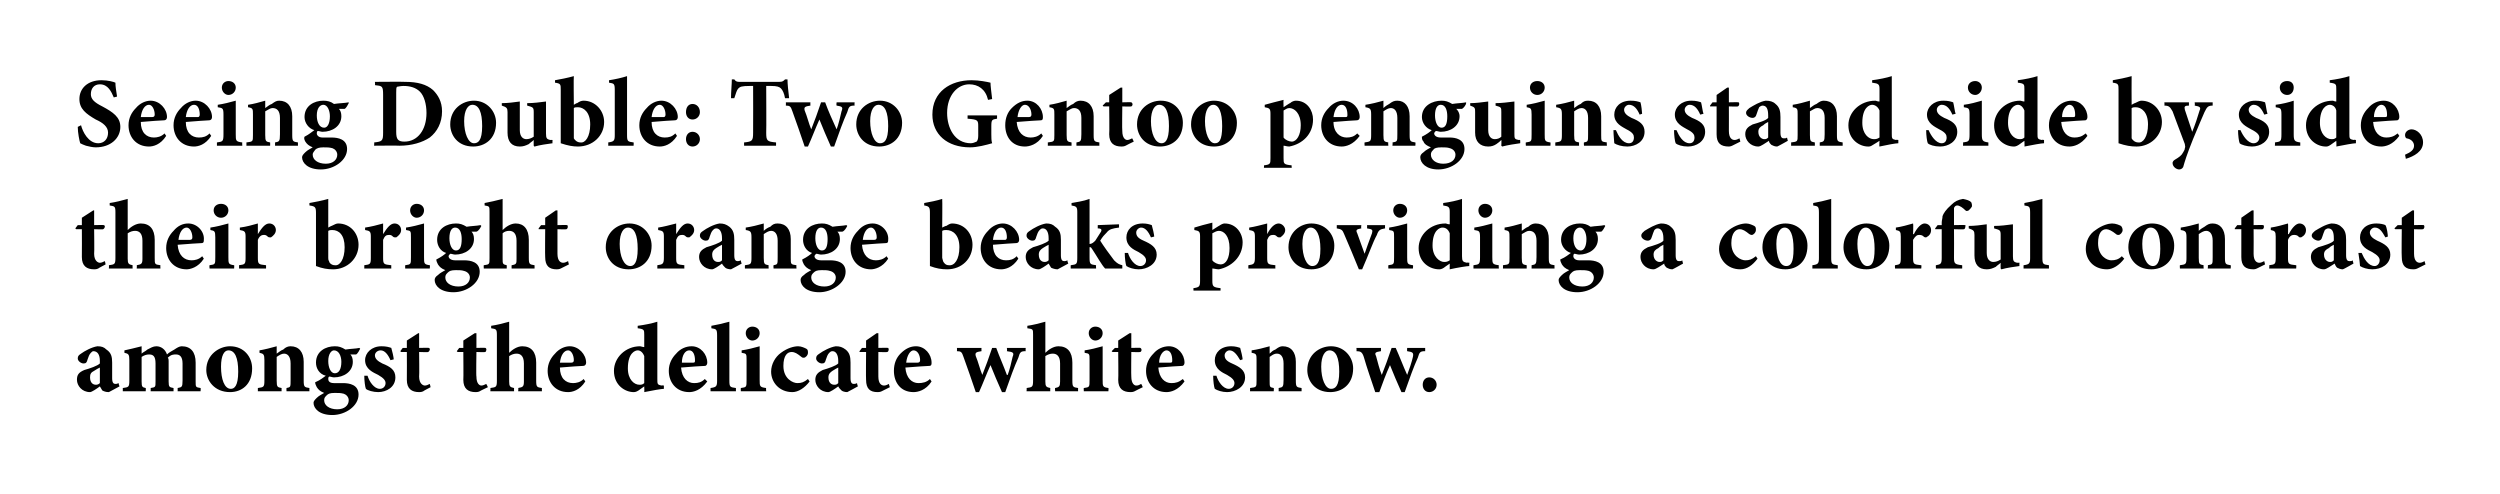
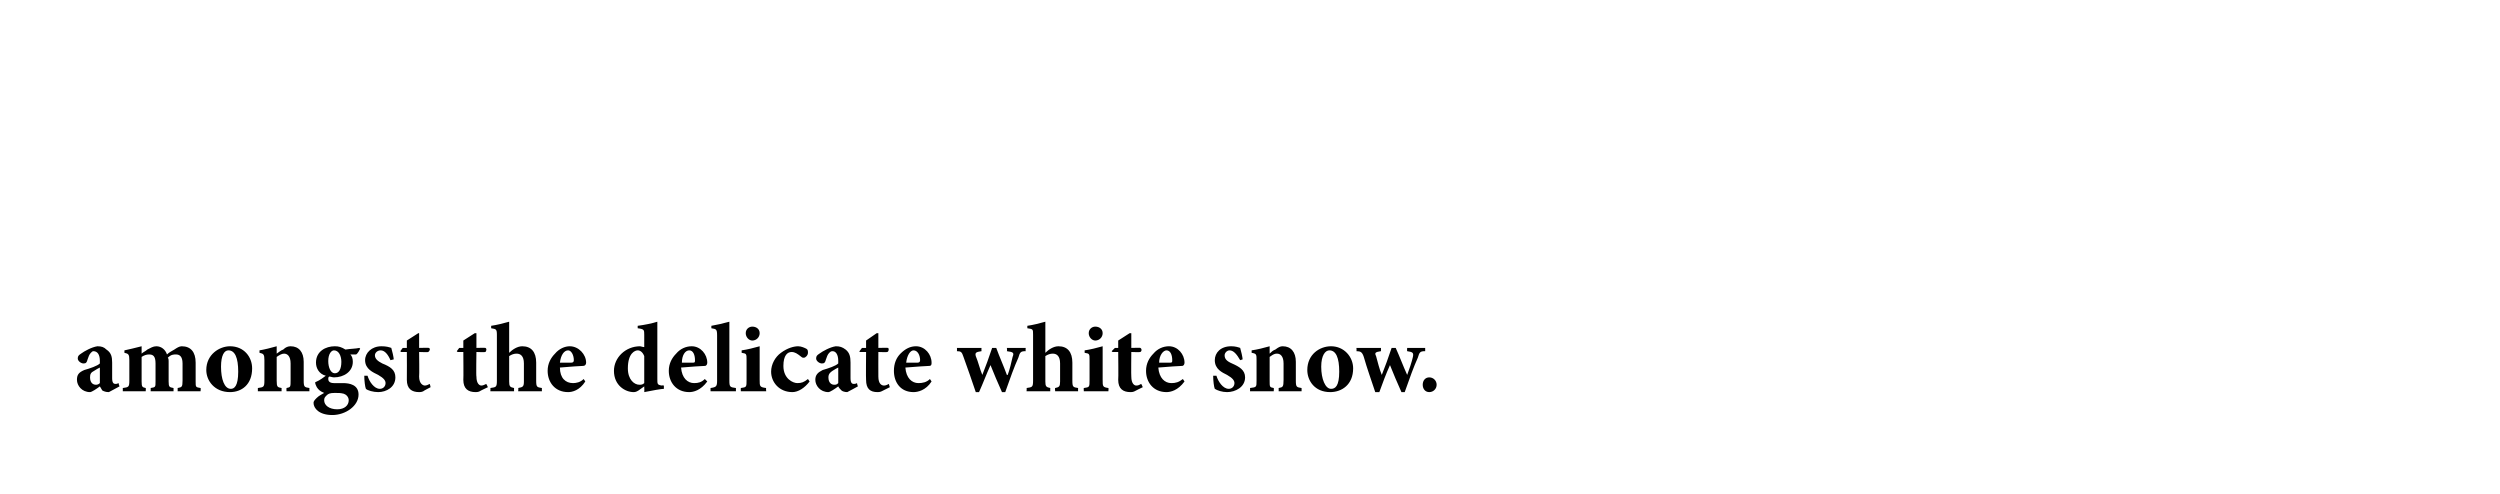
<svg xmlns="http://www.w3.org/2000/svg" version="1.1" width="305.4px" height="60.3px" viewBox="0 0 305.4 60.3">
  <desc>Seeing Double: Two Gentoo penguins stand side by side, their bright orange beaks providing a colorful contrast amongs...</desc>
  <defs />
  <g id="Polygon169445">
    <path d="M 13.3 47.9 C 12.9 47.9 12.7 47.8 12.5 47.7 C 12.4 47.5 12.3 47.4 12.2 47.2 C 11.8 47.5 11.2 47.9 11 47.9 C 10 47.9 9.4 47.1 9.4 46.4 C 9.4 45.8 9.6 45.5 10.3 45.2 C 11 45 11.9 44.7 12.2 44.4 C 12.2 44.4 12.2 44.1 12.2 44.1 C 12.2 43.3 11.9 42.9 11.4 42.9 C 11.3 42.9 11.2 43 11.1 43.1 C 10.9 43.3 10.8 43.6 10.7 43.9 C 10.6 44.3 10.5 44.4 10.2 44.4 C 9.9 44.4 9.5 44.1 9.5 43.8 C 9.5 43.5 9.6 43.4 9.9 43.2 C 10.3 42.9 11.2 42.4 11.9 42.3 C 12.4 42.3 12.7 42.4 13 42.7 C 13.6 43.1 13.7 43.6 13.7 44.3 C 13.7 44.3 13.7 46.2 13.7 46.2 C 13.7 46.8 13.9 46.9 14.1 46.9 C 14.2 46.9 14.3 46.9 14.5 46.8 C 14.46 46.85 14.6 47.2 14.6 47.2 C 14.6 47.2 13.27 47.92 13.3 47.9 Z M 12.2 44.9 C 12 45 11.8 45.1 11.5 45.3 C 11.1 45.5 11 45.7 11 46.1 C 11 46.8 11.4 47 11.7 47 C 11.8 47 12 47 12.2 46.8 C 12.2 46.8 12.2 44.9 12.2 44.9 Z M 21.7 47.8 C 21.7 47.8 21.71 47.39 21.7 47.4 C 22.2 47.3 22.3 47.3 22.3 46.5 C 22.3 46.5 22.3 44.4 22.3 44.4 C 22.3 43.5 21.9 43.3 21.5 43.3 C 21.2 43.3 20.9 43.3 20.5 43.7 C 20.6 43.8 20.6 44 20.6 44.1 C 20.6 44.1 20.6 46.6 20.6 46.6 C 20.6 47.3 20.7 47.3 21.2 47.4 C 21.2 47.39 21.2 47.8 21.2 47.8 L 18.4 47.8 C 18.4 47.8 18.43 47.39 18.4 47.4 C 19 47.3 19 47.3 19 46.6 C 19 46.6 19 44.4 19 44.4 C 19 43.5 18.7 43.3 18.2 43.3 C 17.9 43.3 17.6 43.4 17.3 43.6 C 17.3 43.6 17.3 46.6 17.3 46.6 C 17.3 47.3 17.4 47.3 17.8 47.4 C 17.83 47.39 17.8 47.8 17.8 47.8 L 15 47.8 C 15 47.8 15.01 47.39 15 47.4 C 15.7 47.3 15.8 47.3 15.8 46.5 C 15.8 46.5 15.8 44 15.8 44 C 15.8 43.3 15.7 43.2 15.2 43.1 C 15.2 43.1 15.2 42.8 15.2 42.8 C 15.7 42.7 16.5 42.5 17.3 42.3 C 17.3 42.3 17.3 43.2 17.3 43.2 C 17.5 43 17.8 42.9 18 42.7 C 18.4 42.5 18.7 42.3 19.1 42.3 C 19.7 42.3 20.2 42.7 20.4 43.3 C 20.7 43 21 42.9 21.3 42.7 C 21.6 42.5 21.9 42.3 22.2 42.3 C 23.3 42.3 23.9 43 23.9 44.3 C 23.9 44.3 23.9 46.6 23.9 46.6 C 23.9 47.3 23.9 47.3 24.5 47.4 C 24.54 47.39 24.5 47.8 24.5 47.8 L 21.7 47.8 Z M 30.8 45 C 30.8 47 29.5 47.9 28.1 47.9 C 26.2 47.9 25.2 46.5 25.2 45.2 C 25.2 43.3 26.8 42.3 28.1 42.3 C 29.8 42.3 30.8 43.6 30.8 45 Z M 27 44.8 C 27 46.3 27.4 47.5 28.2 47.5 C 28.6 47.5 29.1 47.2 29.1 45.4 C 29.1 43.7 28.7 42.8 27.9 42.8 C 27.4 42.8 27 43.4 27 44.8 Z M 35 47.8 C 35 47.8 34.98 47.39 35 47.4 C 35.5 47.3 35.5 47.3 35.5 46.4 C 35.5 46.4 35.5 44.4 35.5 44.4 C 35.5 43.5 35.1 43.2 34.7 43.2 C 34.4 43.2 34.1 43.4 33.8 43.6 C 33.8 43.6 33.8 46.5 33.8 46.5 C 33.8 47.3 33.9 47.3 34.4 47.4 C 34.39 47.39 34.4 47.8 34.4 47.8 L 31.5 47.8 C 31.5 47.8 31.5 47.39 31.5 47.4 C 32.2 47.3 32.3 47.3 32.3 46.5 C 32.3 46.5 32.3 44 32.3 44 C 32.3 43.3 32.2 43.2 31.7 43.1 C 31.7 43.1 31.7 42.8 31.7 42.8 C 32.3 42.7 33.1 42.5 33.8 42.3 C 33.8 42.3 33.8 43.2 33.8 43.2 C 34.1 43 34.3 42.8 34.6 42.7 C 34.9 42.4 35.2 42.3 35.5 42.3 C 36.5 42.3 37.1 43 37.1 44.2 C 37.1 44.2 37.1 46.5 37.1 46.5 C 37.1 47.3 37.2 47.3 37.8 47.4 C 37.78 47.39 37.8 47.8 37.8 47.8 L 35 47.8 Z M 44 42.6 C 43.9 42.8 43.7 43.2 43.5 43.3 C 43.5 43.3 42.8 43.3 42.8 43.3 C 43 43.5 43.1 43.8 43.1 44.2 C 43.1 45.4 42 46.1 40.8 46.1 C 40.6 46.1 40.4 46 40.2 46 C 40.1 46.1 40.1 46.2 40.1 46.3 C 40.1 46.5 40.2 46.8 40.8 46.8 C 41.2 46.8 41.5 46.8 41.9 46.8 C 42.7 46.8 43.8 47 43.8 48.2 C 43.8 49.6 42.2 50.7 40.6 50.7 C 39 50.7 38.3 49.9 38.3 49.2 C 38.3 49 38.5 48.8 38.7 48.6 C 39 48.3 39.3 48.2 39.6 48 C 39.1 47.8 38.9 47.6 38.7 47.3 C 38.6 47.1 38.5 46.9 38.5 46.7 C 39.2 46.4 39.5 46.1 39.8 45.9 C 39 45.7 38.6 45 38.6 44.3 C 38.6 42.9 39.8 42.3 40.9 42.3 C 41.4 42.3 41.7 42.4 42.2 42.7 C 42.8 42.6 43.5 42.6 43.9 42.5 C 43.9 42.5 44 42.6 44 42.6 Z M 40.1 44.1 C 40.1 44.9 40.4 45.6 40.9 45.6 C 41.4 45.6 41.7 45.1 41.7 44.2 C 41.7 43.5 41.4 42.8 40.8 42.8 C 40.5 42.8 40.1 43.2 40.1 44.1 Z M 39.9 48.3 C 39.7 48.5 39.6 48.6 39.6 48.9 C 39.6 49.5 40.2 50 41.2 50 C 42.1 50 42.6 49.5 42.6 48.9 C 42.6 48.5 42.3 48.2 42 48.1 C 41.6 48 41.4 48 40.9 48 C 40.3 48 40.1 48.1 39.9 48.3 Z M 47.7 44 C 47.4 43.3 47 42.8 46.5 42.8 C 46.1 42.8 45.8 43.1 45.8 43.4 C 45.8 43.8 46.1 44.1 46.7 44.4 C 47.7 44.8 48.3 45.2 48.3 46.1 C 48.3 47.3 47.2 47.9 46.2 47.9 C 45.6 47.9 44.9 47.7 44.7 47.5 C 44.6 47.3 44.5 46.5 44.5 45.9 C 44.5 45.9 44.9 45.9 44.9 45.9 C 45.1 46.6 45.7 47.5 46.4 47.5 C 46.8 47.5 47.1 47.2 47.1 46.8 C 47.1 46.5 46.9 46.2 46.2 45.8 C 45.6 45.5 44.6 45.1 44.6 44 C 44.6 43.1 45.4 42.3 46.6 42.3 C 47.2 42.3 47.5 42.4 47.8 42.5 C 47.9 42.8 48.1 43.7 48.1 43.9 C 48.1 43.9 47.7 44 47.7 44 Z M 51.7 47.8 C 51.5 47.9 51.3 47.9 51.2 47.9 C 50.3 47.9 49.7 47.5 49.7 46.4 C 49.72 46.4 49.7 43 49.7 43 L 49 43 L 48.9 42.9 L 49.2 42.5 L 49.7 42.5 L 49.7 41.6 L 51.1 40.7 L 51.2 40.7 L 51.2 42.5 C 51.2 42.5 52.41 42.47 52.4 42.5 C 52.6 42.6 52.5 42.9 52.3 43 C 52.34 43.04 51.2 43 51.2 43 C 51.2 43 51.24 46.01 51.2 46 C 51.2 46.9 51.7 47.1 51.9 47.1 C 52.1 47.1 52.3 47 52.5 46.9 C 52.52 46.91 52.6 47.3 52.6 47.3 C 52.6 47.3 51.67 47.78 51.7 47.8 Z M 58.6 47.8 C 58.4 47.9 58.2 47.9 58.1 47.9 C 57.2 47.9 56.6 47.5 56.6 46.4 C 56.63 46.4 56.6 43 56.6 43 L 55.9 43 L 55.8 42.9 L 56.1 42.5 L 56.6 42.5 L 56.6 41.6 L 58 40.7 L 58.2 40.7 L 58.2 42.5 C 58.2 42.5 59.33 42.47 59.3 42.5 C 59.5 42.6 59.4 42.9 59.3 43 C 59.25 43.04 58.2 43 58.2 43 C 58.2 43 58.15 46.01 58.2 46 C 58.2 46.9 58.6 47.1 58.8 47.1 C 59 47.1 59.2 47 59.4 46.9 C 59.43 46.91 59.6 47.3 59.6 47.3 C 59.6 47.3 58.58 47.78 58.6 47.8 Z M 63.3 47.8 C 63.3 47.8 63.35 47.39 63.3 47.4 C 63.9 47.3 64 47.2 64 46.6 C 64 46.6 64 44.4 64 44.4 C 64 43.5 63.6 43.2 63.1 43.2 C 62.8 43.2 62.5 43.3 62.2 43.5 C 62.2 43.5 62.2 46.6 62.2 46.6 C 62.2 47.2 62.3 47.3 62.8 47.4 C 62.78 47.39 62.8 47.8 62.8 47.8 L 59.9 47.8 C 59.9 47.8 59.94 47.39 59.9 47.4 C 60.6 47.3 60.7 47.3 60.7 46.5 C 60.7 46.5 60.7 40.9 60.7 40.9 C 60.7 40.2 60.6 40.2 60 40.1 C 60 40.1 60 39.8 60 39.8 C 60.7 39.7 61.5 39.5 62.2 39.3 C 62.2 39.3 62.2 43.1 62.2 43.1 C 62.6 42.7 63.2 42.3 63.8 42.3 C 64.9 42.3 65.5 43 65.5 44.3 C 65.5 44.3 65.5 46.5 65.5 46.5 C 65.5 47.3 65.6 47.3 66.2 47.4 C 66.18 47.39 66.2 47.8 66.2 47.8 L 63.3 47.8 Z M 71.5 46.6 C 70.8 47.7 69.9 47.9 69.4 47.9 C 67.8 47.9 66.9 46.7 66.9 45.3 C 66.9 44.4 67.3 43.7 67.8 43.2 C 68.3 42.6 69 42.3 69.6 42.3 C 70.7 42.3 71.6 43.3 71.6 44.3 C 71.6 44.5 71.5 44.7 71.2 44.7 C 71 44.7 69.5 44.8 68.4 44.9 C 68.4 46.2 69.1 46.8 70 46.8 C 70.4 46.8 70.9 46.7 71.3 46.3 C 71.3 46.3 71.5 46.6 71.5 46.6 Z M 68.4 44.3 C 68.9 44.3 69.3 44.3 69.8 44.3 C 70 44.3 70.1 44.2 70.1 44 C 70.1 43.4 69.8 42.8 69.4 42.8 C 68.9 42.8 68.5 43.4 68.4 44.3 Z M 81.1 47.5 C 80.8 47.5 79.7 47.7 78.7 47.9 C 78.73 47.93 78.7 47.2 78.7 47.2 C 78.7 47.2 78.01 47.7 78 47.7 C 77.7 47.9 77.5 47.9 77.4 47.9 C 76.4 47.9 75 47.1 75 45.3 C 75 43.7 76.4 42.3 78.2 42.3 C 78.3 42.3 78.5 42.4 78.7 42.4 C 78.7 42.4 78.7 40.9 78.7 40.9 C 78.7 40.3 78.7 40.2 77.9 40.1 C 77.9 40.1 77.9 39.8 77.9 39.8 C 78.7 39.7 79.7 39.5 80.3 39.3 C 80.3 39.3 80.3 46.3 80.3 46.3 C 80.3 46.9 80.3 47 80.8 47.1 C 80.83 47.05 81.1 47.1 81.1 47.1 C 81.1 47.1 81.09 47.46 81.1 47.5 Z M 78.7 43.5 C 78.5 43 78.2 42.8 77.9 42.8 C 77.6 42.8 76.7 43.1 76.7 45 C 76.7 46.4 77.5 47 78.1 47 C 78.3 47 78.5 47 78.7 46.8 C 78.7 46.8 78.7 43.5 78.7 43.5 Z M 86.4 46.6 C 85.6 47.7 84.7 47.9 84.2 47.9 C 82.6 47.9 81.7 46.7 81.7 45.3 C 81.7 44.4 82.1 43.7 82.6 43.2 C 83.1 42.6 83.8 42.3 84.5 42.3 C 85.6 42.3 86.4 43.3 86.4 44.3 C 86.4 44.5 86.3 44.7 86.1 44.7 C 85.8 44.7 84.4 44.8 83.2 44.9 C 83.3 46.2 84 46.8 84.8 46.8 C 85.3 46.8 85.7 46.7 86.1 46.3 C 86.1 46.3 86.4 46.6 86.4 46.6 Z M 83.3 44.3 C 83.7 44.3 84.2 44.3 84.7 44.3 C 84.9 44.3 84.9 44.2 84.9 44 C 84.9 43.4 84.7 42.8 84.2 42.8 C 83.7 42.8 83.3 43.4 83.3 44.3 Z M 86.8 47.8 C 86.8 47.8 86.8 47.39 86.8 47.4 C 87.5 47.3 87.6 47.2 87.6 46.5 C 87.6 46.5 87.6 41 87.6 41 C 87.6 40.2 87.5 40.2 86.9 40.1 C 86.9 40.1 86.9 39.8 86.9 39.8 C 87.5 39.7 88.4 39.5 89.1 39.3 C 89.1 39.3 89.1 46.5 89.1 46.5 C 89.1 47.3 89.2 47.3 89.9 47.4 C 89.9 47.39 89.9 47.8 89.9 47.8 L 86.8 47.8 Z M 91.1 40.7 C 91.1 40.2 91.5 39.9 91.9 39.9 C 92.4 39.9 92.8 40.2 92.8 40.7 C 92.8 41.2 92.4 41.6 91.9 41.6 C 91.5 41.6 91.1 41.2 91.1 40.7 Z M 90.5 47.8 C 90.5 47.8 90.48 47.39 90.5 47.4 C 91.2 47.3 91.2 47.3 91.2 46.4 C 91.2 46.4 91.2 44 91.2 44 C 91.2 43.2 91.2 43.2 90.6 43.1 C 90.6 43.1 90.6 42.8 90.6 42.8 C 91.3 42.7 92.1 42.5 92.8 42.3 C 92.8 42.3 92.8 46.4 92.8 46.4 C 92.8 47.2 92.8 47.3 93.6 47.4 C 93.55 47.39 93.6 47.8 93.6 47.8 L 90.5 47.8 Z M 98.9 46.6 C 98.3 47.4 97.5 47.9 96.8 47.9 C 95.2 47.9 94.2 46.7 94.2 45.4 C 94.2 44.5 94.7 43.6 95.4 43.1 C 96.2 42.5 97 42.3 97.5 42.3 C 97.9 42.3 98.3 42.5 98.5 42.6 C 98.7 42.7 98.7 42.9 98.7 43.1 C 98.7 43.4 98.4 43.7 98.2 43.7 C 98.1 43.7 98 43.7 97.9 43.6 C 97.4 43.2 97.1 43 96.7 43 C 96.2 43 95.7 43.4 95.7 44.7 C 95.7 46.3 96.9 46.8 97.4 46.8 C 97.9 46.8 98.2 46.7 98.7 46.3 C 98.7 46.3 98.9 46.6 98.9 46.6 Z M 103.5 47.9 C 103.2 47.9 102.9 47.8 102.8 47.7 C 102.6 47.5 102.5 47.4 102.4 47.2 C 102 47.5 101.4 47.9 101.2 47.9 C 100.2 47.9 99.6 47.1 99.6 46.4 C 99.6 45.8 99.9 45.5 100.5 45.2 C 101.2 45 102.1 44.7 102.4 44.4 C 102.4 44.4 102.4 44.1 102.4 44.1 C 102.4 43.3 102.1 42.9 101.7 42.9 C 101.5 42.9 101.4 43 101.3 43.1 C 101.1 43.3 101 43.6 100.9 43.9 C 100.8 44.3 100.7 44.4 100.4 44.4 C 100.1 44.4 99.7 44.1 99.7 43.8 C 99.7 43.5 99.8 43.4 100.1 43.2 C 100.5 42.9 101.4 42.4 102.1 42.3 C 102.6 42.3 102.9 42.4 103.3 42.7 C 103.8 43.1 103.9 43.6 103.9 44.3 C 103.9 44.3 103.9 46.2 103.9 46.2 C 103.9 46.8 104.1 46.9 104.3 46.9 C 104.4 46.9 104.5 46.9 104.7 46.8 C 104.67 46.85 104.8 47.2 104.8 47.2 C 104.8 47.2 103.49 47.92 103.5 47.9 Z M 102.4 44.9 C 102.2 45 102 45.1 101.7 45.3 C 101.4 45.5 101.2 45.7 101.2 46.1 C 101.2 46.8 101.6 47 101.9 47 C 102.1 47 102.2 47 102.4 46.8 C 102.4 46.8 102.4 44.9 102.4 44.9 Z M 107.7 47.8 C 107.5 47.9 107.3 47.9 107.2 47.9 C 106.3 47.9 105.8 47.5 105.8 46.4 C 105.77 46.4 105.8 43 105.8 43 L 105 43 L 105 42.9 L 105.3 42.5 L 105.8 42.5 L 105.8 41.6 L 107.1 40.7 L 107.3 40.7 L 107.3 42.5 C 107.3 42.5 108.47 42.47 108.5 42.5 C 108.6 42.6 108.6 42.9 108.4 43 C 108.39 43.04 107.3 43 107.3 43 C 107.3 43 107.29 46.01 107.3 46 C 107.3 46.9 107.7 47.1 108 47.1 C 108.2 47.1 108.4 47 108.6 46.9 C 108.57 46.91 108.7 47.3 108.7 47.3 C 108.7 47.3 107.72 47.78 107.7 47.8 Z M 113.8 46.6 C 113.1 47.7 112.1 47.9 111.6 47.9 C 110 47.9 109.2 46.7 109.2 45.3 C 109.2 44.4 109.5 43.7 110 43.2 C 110.6 42.6 111.2 42.3 111.9 42.3 C 113 42.3 113.8 43.3 113.8 44.3 C 113.8 44.5 113.8 44.7 113.5 44.7 C 113.3 44.7 111.8 44.8 110.6 44.9 C 110.7 46.2 111.4 46.8 112.2 46.8 C 112.7 46.8 113.2 46.7 113.6 46.3 C 113.6 46.3 113.8 46.6 113.8 46.6 Z M 110.7 44.3 C 111.2 44.3 111.6 44.3 112.1 44.3 C 112.3 44.3 112.4 44.2 112.4 44 C 112.4 43.4 112.1 42.8 111.6 42.8 C 111.2 42.8 110.8 43.4 110.7 44.3 Z M 125.3 42.9 C 124.7 42.9 124.6 43 124.4 43.7 C 123.9 44.8 123.4 46.2 122.8 47.9 C 122.8 47.9 122.4 47.9 122.4 47.9 C 121.9 46.8 121.4 45.6 121 44.6 C 120.5 45.7 120.1 46.8 119.6 47.9 C 119.6 47.9 119.2 47.9 119.2 47.9 C 118.7 46.4 118.2 45 117.7 43.6 C 117.5 43 117.4 42.9 116.9 42.9 C 116.92 42.85 116.9 42.5 116.9 42.5 L 119.9 42.5 C 119.9 42.5 119.88 42.85 119.9 42.9 C 119.2 43 119.1 43.1 119.2 43.5 C 119.5 44.2 119.7 45.1 120 45.8 C 120 45.8 120 45.8 120 45.8 C 120.4 44.8 120.8 43.7 121.2 42.5 C 121.2 42.5 121.7 42.5 121.7 42.5 C 122.1 43.6 122.6 44.7 123 45.8 C 123 45.8 123.1 45.8 123.1 45.8 C 123.3 45.3 123.6 44.1 123.7 43.6 C 123.9 43.1 123.8 43 123 42.9 C 123.05 42.85 123 42.5 123 42.5 L 125.3 42.5 C 125.3 42.5 125.27 42.85 125.3 42.9 Z M 128.9 47.8 C 128.9 47.8 128.85 47.39 128.9 47.4 C 129.4 47.3 129.5 47.2 129.5 46.6 C 129.5 46.6 129.5 44.4 129.5 44.4 C 129.5 43.5 129.1 43.2 128.6 43.2 C 128.3 43.2 128 43.3 127.7 43.5 C 127.7 43.5 127.7 46.6 127.7 46.6 C 127.7 47.2 127.8 47.3 128.3 47.4 C 128.29 47.39 128.3 47.8 128.3 47.8 L 125.4 47.8 C 125.4 47.8 125.45 47.39 125.4 47.4 C 126.1 47.3 126.2 47.3 126.2 46.5 C 126.2 46.5 126.2 40.9 126.2 40.9 C 126.2 40.2 126.2 40.2 125.5 40.1 C 125.5 40.1 125.5 39.8 125.5 39.8 C 126.2 39.7 127 39.5 127.7 39.3 C 127.7 39.3 127.7 43.1 127.7 43.1 C 128.1 42.7 128.7 42.3 129.3 42.3 C 130.4 42.3 131 43 131 44.3 C 131 44.3 131 46.5 131 46.5 C 131 47.3 131.1 47.3 131.7 47.4 C 131.69 47.39 131.7 47.8 131.7 47.8 L 128.9 47.8 Z M 133 40.7 C 133 40.2 133.4 39.9 133.8 39.9 C 134.3 39.9 134.7 40.2 134.7 40.7 C 134.7 41.2 134.3 41.6 133.8 41.6 C 133.4 41.6 133 41.2 133 40.7 Z M 132.4 47.8 C 132.4 47.8 132.37 47.39 132.4 47.4 C 133.1 47.3 133.1 47.3 133.1 46.4 C 133.1 46.4 133.1 44 133.1 44 C 133.1 43.2 133.1 43.2 132.5 43.1 C 132.5 43.1 132.5 42.8 132.5 42.8 C 133.2 42.7 134 42.5 134.7 42.3 C 134.7 42.3 134.7 46.4 134.7 46.4 C 134.7 47.2 134.7 47.3 135.4 47.4 C 135.44 47.39 135.4 47.8 135.4 47.8 L 132.4 47.8 Z M 138.6 47.8 C 138.4 47.9 138.2 47.9 138.1 47.9 C 137.2 47.9 136.6 47.5 136.6 46.4 C 136.64 46.4 136.6 43 136.6 43 L 135.9 43 L 135.8 42.9 L 136.2 42.5 L 136.6 42.5 L 136.6 41.6 L 138 40.7 L 138.2 40.7 L 138.2 42.5 C 138.2 42.5 139.34 42.47 139.3 42.5 C 139.5 42.6 139.5 42.9 139.3 43 C 139.27 43.04 138.2 43 138.2 43 C 138.2 43 138.17 46.01 138.2 46 C 138.2 46.9 138.6 47.1 138.8 47.1 C 139.1 47.1 139.2 47 139.4 46.9 C 139.45 46.91 139.6 47.3 139.6 47.3 C 139.6 47.3 138.6 47.78 138.6 47.8 Z M 144.7 46.6 C 143.9 47.7 143 47.9 142.5 47.9 C 140.9 47.9 140 46.7 140 45.3 C 140 44.4 140.4 43.7 140.9 43.2 C 141.4 42.6 142.1 42.3 142.8 42.3 C 143.9 42.3 144.7 43.3 144.7 44.3 C 144.7 44.5 144.6 44.7 144.4 44.7 C 144.1 44.7 142.7 44.8 141.5 44.9 C 141.6 46.2 142.3 46.8 143.1 46.8 C 143.6 46.8 144 46.7 144.5 46.3 C 144.5 46.3 144.7 46.6 144.7 46.6 Z M 141.6 44.3 C 142.1 44.3 142.5 44.3 143 44.3 C 143.2 44.3 143.2 44.2 143.2 44 C 143.2 43.4 143 42.8 142.5 42.8 C 142.1 42.8 141.6 43.4 141.6 44.3 Z M 151.5 44 C 151.1 43.3 150.7 42.8 150.2 42.8 C 149.9 42.8 149.6 43.1 149.6 43.4 C 149.6 43.8 149.8 44.1 150.5 44.4 C 151.4 44.8 152.1 45.2 152.1 46.1 C 152.1 47.3 150.9 47.9 149.9 47.9 C 149.3 47.9 148.7 47.7 148.4 47.5 C 148.3 47.3 148.2 46.5 148.2 45.9 C 148.2 45.9 148.6 45.9 148.6 45.9 C 148.8 46.6 149.4 47.5 150.1 47.5 C 150.5 47.5 150.8 47.2 150.8 46.8 C 150.8 46.5 150.6 46.2 149.9 45.8 C 149.3 45.5 148.4 45.1 148.4 44 C 148.4 43.1 149.1 42.3 150.4 42.3 C 150.9 42.3 151.2 42.4 151.5 42.5 C 151.6 42.8 151.8 43.7 151.8 43.9 C 151.8 43.9 151.5 44 151.5 44 Z M 156.2 47.8 C 156.2 47.8 156.21 47.39 156.2 47.4 C 156.7 47.3 156.8 47.3 156.8 46.4 C 156.8 46.4 156.8 44.4 156.8 44.4 C 156.8 43.5 156.4 43.2 156 43.2 C 155.6 43.2 155.4 43.4 155.1 43.6 C 155.1 43.6 155.1 46.5 155.1 46.5 C 155.1 47.3 155.1 47.3 155.6 47.4 C 155.63 47.39 155.6 47.8 155.6 47.8 L 152.7 47.8 C 152.7 47.8 152.73 47.39 152.7 47.4 C 153.5 47.3 153.5 47.3 153.5 46.5 C 153.5 46.5 153.5 44 153.5 44 C 153.5 43.3 153.5 43.2 152.9 43.1 C 152.9 43.1 152.9 42.8 152.9 42.8 C 153.6 42.7 154.4 42.5 155.1 42.3 C 155.1 42.3 155.1 43.2 155.1 43.2 C 155.3 43 155.5 42.8 155.8 42.7 C 156.2 42.4 156.4 42.3 156.7 42.3 C 157.7 42.3 158.3 43 158.3 44.2 C 158.3 44.2 158.3 46.5 158.3 46.5 C 158.3 47.3 158.4 47.3 159 47.4 C 159.01 47.39 159 47.8 159 47.8 L 156.2 47.8 Z M 165.3 45 C 165.3 47 163.9 47.9 162.5 47.9 C 160.6 47.9 159.7 46.5 159.7 45.2 C 159.7 43.3 161.2 42.3 162.6 42.3 C 164.2 42.3 165.3 43.6 165.3 45 Z M 161.4 44.8 C 161.4 46.3 161.9 47.5 162.6 47.5 C 163.1 47.5 163.6 47.2 163.6 45.4 C 163.6 43.7 163.2 42.8 162.4 42.8 C 161.9 42.8 161.4 43.4 161.4 44.8 Z M 174.1 42.9 C 173.5 42.9 173.4 43 173.2 43.7 C 172.7 44.8 172.2 46.2 171.6 47.9 C 171.6 47.9 171.2 47.9 171.2 47.9 C 170.7 46.8 170.2 45.6 169.8 44.6 C 169.3 45.7 168.9 46.8 168.5 47.9 C 168.5 47.9 168 47.9 168 47.9 C 167.5 46.4 167 45 166.6 43.6 C 166.4 43 166.2 42.9 165.7 42.9 C 165.74 42.85 165.7 42.5 165.7 42.5 L 168.7 42.5 C 168.7 42.5 168.71 42.85 168.7 42.9 C 168 43 167.9 43.1 168.1 43.5 C 168.3 44.2 168.5 45.1 168.8 45.8 C 168.8 45.8 168.8 45.8 168.8 45.8 C 169.2 44.8 169.6 43.7 170 42.5 C 170 42.5 170.5 42.5 170.5 42.5 C 171 43.6 171.4 44.7 171.9 45.8 C 171.9 45.8 171.9 45.8 171.9 45.8 C 172.1 45.3 172.5 44.1 172.6 43.6 C 172.7 43.1 172.6 43 171.9 42.9 C 171.87 42.85 171.9 42.5 171.9 42.5 L 174.1 42.5 C 174.1 42.5 174.09 42.85 174.1 42.9 Z M 173.8 47 C 173.8 46.5 174.1 46.1 174.6 46.1 C 175.1 46.1 175.5 46.5 175.5 47 C 175.5 47.5 175.1 47.9 174.6 47.9 C 174.1 47.9 173.8 47.5 173.8 47 Z " stroke="none" fill="#000" />
  </g>
  <g id="Polygon169444">
-     <path d="M 12 32.8 C 11.8 32.9 11.6 32.9 11.5 32.9 C 10.6 32.9 10 32.5 10 31.4 C 10.02 31.4 10 28 10 28 L 9.3 28 L 9.2 27.9 L 9.5 27.5 L 10 27.5 L 10 26.6 L 11.4 25.7 L 11.5 25.7 L 11.5 27.5 C 11.5 27.5 12.72 27.47 12.7 27.5 C 12.9 27.6 12.8 27.9 12.6 28 C 12.65 28.04 11.5 28 11.5 28 C 11.5 28 11.54 31.01 11.5 31 C 11.5 31.9 12 32.1 12.2 32.1 C 12.4 32.1 12.6 32 12.8 31.9 C 12.83 31.91 12.9 32.3 12.9 32.3 C 12.9 32.3 11.98 32.78 12 32.8 Z M 16.7 32.8 C 16.7 32.8 16.74 32.39 16.7 32.4 C 17.3 32.3 17.4 32.2 17.4 31.6 C 17.4 31.6 17.4 29.4 17.4 29.4 C 17.4 28.5 17 28.2 16.5 28.2 C 16.2 28.2 15.9 28.3 15.6 28.5 C 15.6 28.5 15.6 31.6 15.6 31.6 C 15.6 32.2 15.7 32.3 16.2 32.4 C 16.18 32.39 16.2 32.8 16.2 32.8 L 13.3 32.8 C 13.3 32.8 13.33 32.39 13.3 32.4 C 14 32.3 14.1 32.3 14.1 31.5 C 14.1 31.5 14.1 25.9 14.1 25.9 C 14.1 25.2 14 25.2 13.4 25.1 C 13.4 25.1 13.4 24.8 13.4 24.8 C 14.1 24.7 14.9 24.5 15.6 24.3 C 15.6 24.3 15.6 28.1 15.6 28.1 C 16 27.7 16.6 27.3 17.2 27.3 C 18.3 27.3 18.9 28 18.9 29.3 C 18.9 29.3 18.9 31.5 18.9 31.5 C 18.9 32.3 18.9 32.3 19.6 32.4 C 19.57 32.39 19.6 32.8 19.6 32.8 L 16.7 32.8 Z M 24.9 31.6 C 24.2 32.7 23.2 32.9 22.8 32.9 C 21.2 32.9 20.3 31.7 20.3 30.3 C 20.3 29.4 20.7 28.7 21.2 28.2 C 21.7 27.6 22.3 27.3 23 27.3 C 24.1 27.3 25 28.3 24.9 29.3 C 24.9 29.5 24.9 29.7 24.6 29.7 C 24.4 29.7 22.9 29.8 21.7 29.9 C 21.8 31.2 22.5 31.8 23.4 31.8 C 23.8 31.8 24.3 31.7 24.7 31.3 C 24.7 31.3 24.9 31.6 24.9 31.6 Z M 21.8 29.3 C 22.3 29.3 22.7 29.3 23.2 29.3 C 23.4 29.3 23.5 29.2 23.5 29 C 23.5 28.4 23.2 27.8 22.8 27.8 C 22.3 27.8 21.9 28.4 21.8 29.3 Z M 26.1 25.7 C 26.1 25.2 26.5 24.9 27 24.9 C 27.5 24.9 27.9 25.2 27.9 25.7 C 27.9 26.2 27.5 26.6 27 26.6 C 26.5 26.6 26.1 26.2 26.1 25.7 Z M 25.6 32.8 C 25.6 32.8 25.56 32.39 25.6 32.4 C 26.3 32.3 26.3 32.3 26.3 31.4 C 26.3 31.4 26.3 29 26.3 29 C 26.3 28.2 26.2 28.2 25.7 28.1 C 25.7 28.1 25.7 27.8 25.7 27.8 C 26.4 27.7 27.2 27.5 27.9 27.3 C 27.9 27.3 27.9 31.4 27.9 31.4 C 27.9 32.2 27.9 32.3 28.6 32.4 C 28.63 32.39 28.6 32.8 28.6 32.8 L 25.6 32.8 Z M 31.5 28.6 C 32 27.8 32.4 27.3 32.9 27.3 C 33.4 27.3 33.7 27.7 33.7 28.1 C 33.7 28.5 33.4 28.8 33.1 29 C 32.9 29 32.8 29 32.7 28.9 C 32.5 28.7 32.4 28.7 32.2 28.7 C 32 28.7 31.7 28.8 31.5 29.3 C 31.5 29.3 31.5 31.5 31.5 31.5 C 31.5 32.3 31.6 32.3 32.5 32.4 C 32.51 32.39 32.5 32.8 32.5 32.8 L 29.2 32.8 C 29.2 32.8 29.22 32.39 29.2 32.4 C 29.9 32.3 30 32.3 30 31.5 C 30 31.5 30 28.9 30 28.9 C 30 28.3 29.9 28.2 29.3 28.1 C 29.3 28.1 29.3 27.8 29.3 27.8 C 30.1 27.7 30.8 27.5 31.5 27.3 C 31.51 27.31 31.5 28.6 31.5 28.6 C 31.5 28.6 31.55 28.59 31.5 28.6 Z M 40.5 27.6 C 40.9 27.4 41.1 27.3 41.3 27.3 C 42.8 27.3 43.8 28.5 43.8 29.9 C 43.8 31.6 42.4 32.9 40.7 32.9 C 40 32.9 39.4 32.8 38.6 32.5 C 38.6 32.5 38.6 26 38.6 26 C 38.6 25.3 38.5 25.2 37.8 25.1 C 37.8 25.1 37.8 24.8 37.8 24.8 C 38.4 24.7 39.4 24.5 40.1 24.3 C 40.1 24.34 40.1 27.8 40.1 27.8 C 40.1 27.8 40.55 27.55 40.5 27.6 Z M 40.1 31.5 C 40.1 31.6 40.1 31.8 40.2 31.9 C 40.2 32.1 40.5 32.4 40.9 32.4 C 41.5 32.5 42.1 31.7 42.1 30.2 C 42.1 28.7 41.4 28.1 40.6 28.1 C 40.4 28.1 40.3 28.1 40.1 28.2 C 40.1 28.2 40.1 31.5 40.1 31.5 Z M 46.8 28.6 C 47.3 27.8 47.7 27.3 48.2 27.3 C 48.7 27.3 49 27.7 49 28.1 C 49 28.5 48.7 28.8 48.4 29 C 48.2 29 48.1 29 48 28.9 C 47.8 28.7 47.7 28.7 47.5 28.7 C 47.2 28.7 47 28.8 46.8 29.3 C 46.8 29.3 46.8 31.5 46.8 31.5 C 46.8 32.3 46.9 32.3 47.8 32.4 C 47.79 32.39 47.8 32.8 47.8 32.8 L 44.5 32.8 C 44.5 32.8 44.51 32.39 44.5 32.4 C 45.2 32.3 45.3 32.3 45.3 31.5 C 45.3 31.5 45.3 28.9 45.3 28.9 C 45.3 28.3 45.2 28.2 44.6 28.1 C 44.6 28.1 44.6 27.8 44.6 27.8 C 45.3 27.7 46.1 27.5 46.8 27.3 C 46.8 27.31 46.8 28.6 46.8 28.6 C 46.8 28.6 46.83 28.59 46.8 28.6 Z M 50.1 25.7 C 50.1 25.2 50.5 24.9 50.9 24.9 C 51.4 24.9 51.8 25.2 51.8 25.7 C 51.8 26.2 51.4 26.6 50.9 26.6 C 50.5 26.6 50.1 26.2 50.1 25.7 Z M 49.5 32.8 C 49.5 32.8 49.48 32.39 49.5 32.4 C 50.2 32.3 50.2 32.3 50.2 31.4 C 50.2 31.4 50.2 29 50.2 29 C 50.2 28.2 50.2 28.2 49.6 28.1 C 49.6 28.1 49.6 27.8 49.6 27.8 C 50.3 27.7 51.1 27.5 51.8 27.3 C 51.8 27.3 51.8 31.4 51.8 31.4 C 51.8 32.2 51.8 32.3 52.5 32.4 C 52.55 32.39 52.5 32.8 52.5 32.8 L 49.5 32.8 Z M 58.8 27.6 C 58.7 27.8 58.5 28.2 58.2 28.3 C 58.2 28.3 57.6 28.3 57.6 28.3 C 57.8 28.5 57.9 28.8 57.9 29.2 C 57.9 30.4 56.8 31.1 55.6 31.1 C 55.4 31.1 55.2 31 55 31 C 54.9 31.1 54.8 31.2 54.8 31.3 C 54.8 31.5 55 31.8 55.6 31.8 C 56 31.8 56.3 31.8 56.7 31.8 C 57.5 31.8 58.6 32 58.6 33.2 C 58.6 34.6 57 35.7 55.4 35.7 C 53.8 35.7 53.1 34.9 53.1 34.2 C 53.1 34 53.2 33.8 53.5 33.6 C 53.8 33.3 54.1 33.2 54.4 33 C 53.9 32.8 53.7 32.6 53.5 32.3 C 53.4 32.1 53.3 31.9 53.3 31.7 C 53.9 31.4 54.3 31.1 54.5 30.9 C 53.8 30.7 53.4 30 53.4 29.3 C 53.4 27.9 54.6 27.3 55.7 27.3 C 56.2 27.3 56.5 27.4 57 27.7 C 57.6 27.6 58.2 27.6 58.7 27.5 C 58.7 27.5 58.8 27.6 58.8 27.6 Z M 54.9 29.1 C 54.9 29.9 55.2 30.6 55.7 30.6 C 56.2 30.6 56.4 30.1 56.4 29.2 C 56.4 28.5 56.2 27.8 55.6 27.8 C 55.2 27.8 54.9 28.2 54.9 29.1 Z M 54.7 33.3 C 54.5 33.5 54.4 33.6 54.4 33.9 C 54.4 34.5 55 35 56 35 C 56.9 35 57.4 34.5 57.4 33.9 C 57.4 33.5 57.1 33.2 56.7 33.1 C 56.4 33 56.1 33 55.7 33 C 55.1 33 54.9 33.1 54.7 33.3 Z M 62.5 32.8 C 62.5 32.8 62.48 32.39 62.5 32.4 C 63.1 32.3 63.1 32.2 63.1 31.6 C 63.1 31.6 63.1 29.4 63.1 29.4 C 63.1 28.5 62.7 28.2 62.2 28.2 C 61.9 28.2 61.6 28.3 61.4 28.5 C 61.4 28.5 61.4 31.6 61.4 31.6 C 61.4 32.2 61.4 32.3 61.9 32.4 C 61.92 32.39 61.9 32.8 61.9 32.8 L 59.1 32.8 C 59.1 32.8 59.07 32.39 59.1 32.4 C 59.8 32.3 59.8 32.3 59.8 31.5 C 59.8 31.5 59.8 25.9 59.8 25.9 C 59.8 25.2 59.8 25.2 59.2 25.1 C 59.2 25.1 59.2 24.8 59.2 24.8 C 59.8 24.7 60.6 24.5 61.4 24.3 C 61.4 24.3 61.4 28.1 61.4 28.1 C 61.8 27.7 62.4 27.3 63 27.3 C 64 27.3 64.6 28 64.6 29.3 C 64.6 29.3 64.6 31.5 64.6 31.5 C 64.6 32.3 64.7 32.3 65.3 32.4 C 65.31 32.39 65.3 32.8 65.3 32.8 L 62.5 32.8 Z M 68.5 32.8 C 68.3 32.9 68.1 32.9 68 32.9 C 67.1 32.9 66.6 32.5 66.6 31.4 C 66.57 31.4 66.6 28 66.6 28 L 65.8 28 L 65.8 27.9 L 66.1 27.5 L 66.6 27.5 L 66.6 26.6 L 67.9 25.7 L 68.1 25.7 L 68.1 27.5 C 68.1 27.5 69.27 27.47 69.3 27.5 C 69.4 27.6 69.4 27.9 69.2 28 C 69.2 28.04 68.1 28 68.1 28 C 68.1 28 68.1 31.01 68.1 31 C 68.1 31.9 68.5 32.1 68.8 32.1 C 69 32.1 69.2 32 69.4 31.9 C 69.38 31.91 69.5 32.3 69.5 32.3 C 69.5 32.3 68.53 32.78 68.5 32.8 Z M 79.6 30 C 79.6 32 78.2 32.9 76.8 32.9 C 74.9 32.9 74 31.5 74 30.2 C 74 28.3 75.5 27.3 76.9 27.3 C 78.5 27.3 79.6 28.6 79.6 30 Z M 75.7 29.8 C 75.7 31.3 76.2 32.5 77 32.5 C 77.4 32.5 77.9 32.2 77.9 30.4 C 77.9 28.7 77.5 27.8 76.7 27.8 C 76.2 27.8 75.7 28.4 75.7 29.8 Z M 82.6 28.6 C 83.1 27.8 83.5 27.3 84 27.3 C 84.5 27.3 84.8 27.7 84.8 28.1 C 84.8 28.5 84.5 28.8 84.2 29 C 84 29 83.9 29 83.8 28.9 C 83.6 28.7 83.5 28.7 83.3 28.7 C 83 28.7 82.8 28.8 82.6 29.3 C 82.6 29.3 82.6 31.5 82.6 31.5 C 82.6 32.3 82.7 32.3 83.6 32.4 C 83.59 32.39 83.6 32.8 83.6 32.8 L 80.3 32.8 C 80.3 32.8 80.3 32.39 80.3 32.4 C 80.9 32.3 81.1 32.3 81.1 31.5 C 81.1 31.5 81.1 28.9 81.1 28.9 C 81.1 28.3 81 28.2 80.4 28.1 C 80.4 28.1 80.4 27.8 80.4 27.8 C 81.1 27.7 81.8 27.5 82.6 27.3 C 82.59 27.31 82.6 28.6 82.6 28.6 C 82.6 28.6 82.63 28.59 82.6 28.6 Z M 89.3 32.9 C 89 32.9 88.7 32.8 88.6 32.7 C 88.4 32.5 88.3 32.4 88.2 32.2 C 87.8 32.5 87.2 32.9 87 32.9 C 86 32.9 85.4 32.1 85.4 31.4 C 85.4 30.8 85.7 30.5 86.3 30.2 C 87 30 87.9 29.7 88.2 29.4 C 88.2 29.4 88.2 29.1 88.2 29.1 C 88.2 28.3 87.9 27.9 87.5 27.9 C 87.3 27.9 87.2 28 87.1 28.1 C 86.9 28.3 86.8 28.6 86.7 28.9 C 86.6 29.3 86.5 29.4 86.2 29.4 C 85.9 29.4 85.5 29.1 85.5 28.8 C 85.5 28.5 85.6 28.4 85.9 28.2 C 86.3 27.9 87.2 27.4 87.9 27.3 C 88.4 27.3 88.7 27.4 89.1 27.7 C 89.6 28.1 89.7 28.6 89.7 29.3 C 89.7 29.3 89.7 31.2 89.7 31.2 C 89.7 31.8 89.9 31.9 90.1 31.9 C 90.2 31.9 90.3 31.9 90.5 31.8 C 90.48 31.85 90.6 32.2 90.6 32.2 C 90.6 32.2 89.29 32.92 89.3 32.9 Z M 88.2 29.9 C 88 30 87.8 30.1 87.5 30.3 C 87.2 30.5 87 30.7 87 31.1 C 87 31.8 87.4 32 87.7 32 C 87.9 32 88 32 88.2 31.8 C 88.2 31.8 88.2 29.9 88.2 29.9 Z M 94.5 32.8 C 94.5 32.8 94.46 32.39 94.5 32.4 C 95 32.3 95 32.3 95 31.4 C 95 31.4 95 29.4 95 29.4 C 95 28.5 94.6 28.2 94.2 28.2 C 93.9 28.2 93.6 28.4 93.3 28.6 C 93.3 28.6 93.3 31.5 93.3 31.5 C 93.3 32.3 93.4 32.3 93.9 32.4 C 93.87 32.39 93.9 32.8 93.9 32.8 L 91 32.8 C 91 32.8 90.98 32.39 91 32.4 C 91.7 32.3 91.8 32.3 91.8 31.5 C 91.8 31.5 91.8 29 91.8 29 C 91.8 28.3 91.7 28.2 91.1 28.1 C 91.1 28.1 91.1 27.8 91.1 27.8 C 91.8 27.7 92.6 27.5 93.3 27.3 C 93.3 27.3 93.3 28.2 93.3 28.2 C 93.5 28 93.8 27.8 94.1 27.7 C 94.4 27.4 94.6 27.3 95 27.3 C 96 27.3 96.6 28 96.6 29.2 C 96.6 29.2 96.6 31.5 96.6 31.5 C 96.6 32.3 96.6 32.3 97.3 32.4 C 97.26 32.39 97.3 32.8 97.3 32.8 L 94.5 32.8 Z M 103.5 27.6 C 103.4 27.8 103.2 28.2 102.9 28.3 C 102.9 28.3 102.3 28.3 102.3 28.3 C 102.5 28.5 102.6 28.8 102.6 29.2 C 102.6 30.4 101.5 31.1 100.3 31.1 C 100.1 31.1 99.9 31 99.7 31 C 99.6 31.1 99.5 31.2 99.5 31.3 C 99.5 31.5 99.7 31.8 100.3 31.8 C 100.7 31.8 101 31.8 101.4 31.8 C 102.2 31.8 103.3 32 103.3 33.2 C 103.3 34.6 101.6 35.7 100.1 35.7 C 98.5 35.7 97.8 34.9 97.8 34.2 C 97.8 34 97.9 33.8 98.2 33.6 C 98.5 33.3 98.8 33.2 99.1 33 C 98.6 32.8 98.4 32.6 98.2 32.3 C 98.1 32.1 98 31.9 98 31.7 C 98.6 31.4 99 31.1 99.2 30.9 C 98.5 30.7 98.1 30 98.1 29.3 C 98.1 27.9 99.3 27.3 100.4 27.3 C 100.9 27.3 101.2 27.4 101.7 27.7 C 102.3 27.6 102.9 27.6 103.4 27.5 C 103.4 27.5 103.5 27.6 103.5 27.6 Z M 99.6 29.1 C 99.6 29.9 99.9 30.6 100.4 30.6 C 100.9 30.6 101.1 30.1 101.1 29.2 C 101.1 28.5 100.9 27.8 100.3 27.8 C 99.9 27.8 99.6 28.2 99.6 29.1 Z M 99.4 33.3 C 99.2 33.5 99.1 33.6 99.1 33.9 C 99.1 34.5 99.7 35 100.7 35 C 101.6 35 102.1 34.5 102.1 33.9 C 102.1 33.5 101.8 33.2 101.4 33.1 C 101.1 33 100.8 33 100.4 33 C 99.8 33 99.6 33.1 99.4 33.3 Z M 108.5 31.6 C 107.8 32.7 106.8 32.9 106.4 32.9 C 104.8 32.9 103.9 31.7 103.9 30.3 C 103.9 29.4 104.3 28.7 104.8 28.2 C 105.3 27.6 105.9 27.3 106.6 27.3 C 107.7 27.3 108.6 28.3 108.5 29.3 C 108.5 29.5 108.5 29.7 108.2 29.7 C 108 29.7 106.5 29.8 105.3 29.9 C 105.4 31.2 106.1 31.8 107 31.8 C 107.4 31.8 107.9 31.7 108.3 31.3 C 108.3 31.3 108.5 31.6 108.5 31.6 Z M 105.4 29.3 C 105.9 29.3 106.3 29.3 106.8 29.3 C 107 29.3 107.1 29.2 107.1 29 C 107.1 28.4 106.8 27.8 106.4 27.8 C 105.9 27.8 105.5 28.4 105.4 29.3 Z M 115.6 27.6 C 115.9 27.4 116.1 27.3 116.3 27.3 C 117.8 27.3 118.8 28.5 118.8 29.9 C 118.8 31.6 117.5 32.9 115.7 32.9 C 115 32.9 114.4 32.8 113.6 32.5 C 113.6 32.5 113.6 26 113.6 26 C 113.6 25.3 113.5 25.2 112.9 25.1 C 112.9 25.1 112.9 24.8 112.9 24.8 C 113.5 24.7 114.5 24.5 115.1 24.3 C 115.13 24.34 115.1 27.8 115.1 27.8 C 115.1 27.8 115.58 27.55 115.6 27.6 Z M 115.1 31.5 C 115.1 31.6 115.2 31.8 115.2 31.9 C 115.3 32.1 115.5 32.4 115.9 32.4 C 116.6 32.5 117.2 31.7 117.2 30.2 C 117.2 28.7 116.4 28.1 115.6 28.1 C 115.4 28.1 115.3 28.1 115.1 28.2 C 115.1 28.2 115.1 31.5 115.1 31.5 Z M 124.4 31.6 C 123.7 32.7 122.8 32.9 122.3 32.9 C 120.7 32.9 119.8 31.7 119.8 30.3 C 119.8 29.4 120.2 28.7 120.7 28.2 C 121.2 27.6 121.9 27.3 122.5 27.3 C 123.6 27.3 124.5 28.3 124.5 29.3 C 124.5 29.5 124.4 29.7 124.1 29.7 C 123.9 29.7 122.5 29.8 121.3 29.9 C 121.3 31.2 122 31.8 122.9 31.8 C 123.4 31.8 123.8 31.7 124.2 31.3 C 124.2 31.3 124.4 31.6 124.4 31.6 Z M 121.3 29.3 C 121.8 29.3 122.3 29.3 122.8 29.3 C 122.9 29.3 123 29.2 123 29 C 123 28.4 122.8 27.8 122.3 27.8 C 121.8 27.8 121.4 28.4 121.3 29.3 Z M 129.2 32.9 C 128.9 32.9 128.6 32.8 128.4 32.7 C 128.3 32.5 128.2 32.4 128.1 32.2 C 127.7 32.5 127.1 32.9 126.9 32.9 C 125.9 32.9 125.3 32.1 125.3 31.4 C 125.3 30.8 125.6 30.5 126.2 30.2 C 126.9 30 127.8 29.7 128.1 29.4 C 128.1 29.4 128.1 29.1 128.1 29.1 C 128.1 28.3 127.8 27.9 127.4 27.9 C 127.2 27.9 127.1 28 127 28.1 C 126.8 28.3 126.7 28.6 126.6 28.9 C 126.5 29.3 126.4 29.4 126.1 29.4 C 125.8 29.4 125.4 29.1 125.4 28.8 C 125.4 28.5 125.5 28.4 125.8 28.2 C 126.2 27.9 127.1 27.4 127.8 27.3 C 128.3 27.3 128.6 27.4 128.9 27.7 C 129.5 28.1 129.6 28.6 129.6 29.3 C 129.6 29.3 129.6 31.2 129.6 31.2 C 129.6 31.8 129.8 31.9 130 31.9 C 130.1 31.9 130.2 31.9 130.4 31.8 C 130.36 31.85 130.5 32.2 130.5 32.2 C 130.5 32.2 129.17 32.92 129.2 32.9 Z M 128.1 29.9 C 127.9 30 127.7 30.1 127.4 30.3 C 127.1 30.5 126.9 30.7 126.9 31.1 C 126.9 31.8 127.3 32 127.6 32 C 127.7 32 127.9 32 128.1 31.8 C 128.1 31.8 128.1 29.9 128.1 29.9 Z M 135 32.8 C 134.6 32.4 134 31.3 133.4 30.4 C 133.3 30.3 133.3 30.2 133.2 30.2 C 133.2 30.2 133.1 30.2 133.1 30.2 C 133.1 30.2 133.1 31.5 133.1 31.5 C 133.1 32.3 133.2 32.3 133.9 32.4 C 133.87 32.39 133.9 32.8 133.9 32.8 L 130.8 32.8 C 130.8 32.8 130.78 32.39 130.8 32.4 C 131.5 32.3 131.6 32.3 131.6 31.5 C 131.6 31.5 131.6 25.9 131.6 25.9 C 131.6 25.3 131.5 25.2 130.9 25.1 C 130.9 25.1 130.9 24.8 130.9 24.8 C 131.4 24.7 132.3 24.6 133.1 24.3 C 133.1 24.3 133.1 29.8 133.1 29.8 C 133.4 29.8 133.6 29.6 133.8 29.4 C 134 29.1 134.3 28.6 134.5 28.3 C 134.6 28.1 134.6 27.9 134.1 27.9 C 134.11 27.86 134.1 27.5 134.1 27.5 L 136.7 27.4 C 136.7 27.4 136.7 27.76 136.7 27.8 C 135.9 27.9 135.5 28 135.2 28.4 C 134.9 28.7 134.7 28.9 134.4 29.4 C 134.7 29.9 135.7 31.3 136.1 31.8 C 136.5 32.2 136.7 32.3 137.1 32.4 C 137.11 32.39 137.1 32.8 137.1 32.8 C 137.1 32.8 135 32.8 135 32.8 Z M 140.6 29 C 140.3 28.3 139.9 27.8 139.4 27.8 C 139.1 27.8 138.8 28.1 138.8 28.4 C 138.8 28.8 139 29.1 139.7 29.4 C 140.6 29.8 141.3 30.2 141.3 31.1 C 141.3 32.3 140.1 32.9 139.1 32.9 C 138.5 32.9 137.9 32.7 137.6 32.5 C 137.5 32.3 137.4 31.5 137.4 30.9 C 137.4 30.9 137.8 30.9 137.8 30.9 C 138 31.6 138.6 32.5 139.3 32.5 C 139.7 32.5 140 32.2 140 31.8 C 140 31.5 139.8 31.2 139.1 30.8 C 138.5 30.5 137.6 30.1 137.6 29 C 137.6 28.1 138.3 27.3 139.6 27.3 C 140.1 27.3 140.4 27.4 140.7 27.5 C 140.8 27.8 141 28.7 141 28.9 C 141 28.9 140.6 29 140.6 29 Z M 148.9 27.6 C 149.2 27.4 149.4 27.3 149.6 27.3 C 151 27.3 151.8 28.5 151.8 29.6 C 151.8 31.4 150.4 32.6 148.9 32.9 C 148.6 32.9 148.3 32.8 148.1 32.8 C 148.1 32.8 148.1 34.3 148.1 34.3 C 148.1 35 148.2 35.1 149.1 35.2 C 149.11 35.15 149.1 35.5 149.1 35.5 L 145.8 35.5 C 145.8 35.5 145.77 35.15 145.8 35.2 C 146.5 35.1 146.6 35 146.6 34.3 C 146.6 34.3 146.6 28.9 146.6 28.9 C 146.6 28.3 146.5 28.2 145.9 28.1 C 145.9 28.1 145.9 27.8 145.9 27.8 C 146.5 27.6 147.3 27.4 148.1 27.2 C 148.11 27.21 148.1 28.1 148.1 28.1 C 148.1 28.1 148.95 27.55 148.9 27.6 Z M 148.1 31.8 C 148.3 32.1 148.8 32.3 149.1 32.3 C 149.8 32.3 150.2 31.5 150.2 30.3 C 150.2 28.8 149.5 28.2 148.9 28.2 C 148.6 28.2 148.3 28.4 148.1 28.5 C 148.1 28.5 148.1 31.8 148.1 31.8 Z M 154.8 28.6 C 155.2 27.8 155.7 27.3 156.2 27.3 C 156.6 27.3 157 27.7 157 28.1 C 157 28.5 156.7 28.8 156.4 29 C 156.2 29 156.1 29 156 28.9 C 155.8 28.7 155.7 28.7 155.5 28.7 C 155.2 28.7 155 28.8 154.8 29.3 C 154.8 29.3 154.8 31.5 154.8 31.5 C 154.8 32.3 154.9 32.3 155.8 32.4 C 155.78 32.39 155.8 32.8 155.8 32.8 L 152.5 32.8 C 152.5 32.8 152.49 32.39 152.5 32.4 C 153.1 32.3 153.3 32.3 153.3 31.5 C 153.3 31.5 153.3 28.9 153.3 28.9 C 153.3 28.3 153.2 28.2 152.6 28.1 C 152.6 28.1 152.6 27.8 152.6 27.8 C 153.3 27.7 154 27.5 154.8 27.3 C 154.78 27.31 154.8 28.6 154.8 28.6 C 154.8 28.6 154.82 28.59 154.8 28.6 Z M 163 30 C 163 32 161.6 32.9 160.2 32.9 C 158.3 32.9 157.4 31.5 157.4 30.2 C 157.4 28.3 158.9 27.3 160.2 27.3 C 161.9 27.3 163 28.6 163 30 Z M 159.1 29.8 C 159.1 31.3 159.6 32.5 160.3 32.5 C 160.8 32.5 161.3 32.2 161.3 30.4 C 161.3 28.7 160.8 27.8 160.1 27.8 C 159.6 27.8 159.1 28.4 159.1 29.8 Z M 169.2 27.9 C 168.6 28 168.4 28.1 168.2 28.7 C 167.7 29.6 167.2 31.1 166.4 32.9 C 166.4 32.9 166 32.9 166 32.9 C 165.4 31.4 164.8 30 164.2 28.6 C 164 28.1 163.9 28 163.3 27.9 C 163.29 27.85 163.3 27.5 163.3 27.5 L 166.3 27.5 C 166.3 27.5 166.25 27.85 166.3 27.9 C 165.7 28 165.6 28.1 165.8 28.5 C 166.1 29.3 166.5 30.5 166.7 31 C 166.9 30.4 167.3 29.3 167.6 28.5 C 167.7 28.1 167.7 28 167 27.9 C 167.02 27.85 167 27.5 167 27.5 L 169.2 27.5 C 169.2 27.5 169.18 27.85 169.2 27.9 Z M 170.2 25.7 C 170.2 25.2 170.6 24.9 171 24.9 C 171.5 24.9 171.9 25.2 171.9 25.7 C 171.9 26.2 171.5 26.6 171 26.6 C 170.6 26.6 170.2 26.2 170.2 25.7 Z M 169.6 32.8 C 169.6 32.8 169.58 32.39 169.6 32.4 C 170.3 32.3 170.3 32.3 170.3 31.4 C 170.3 31.4 170.3 29 170.3 29 C 170.3 28.2 170.3 28.2 169.7 28.1 C 169.7 28.1 169.7 27.8 169.7 27.8 C 170.4 27.7 171.2 27.5 171.9 27.3 C 171.9 27.3 171.9 31.4 171.9 31.4 C 171.9 32.2 171.9 32.3 172.6 32.4 C 172.65 32.39 172.6 32.8 172.6 32.8 L 169.6 32.8 Z M 179.5 32.5 C 179.2 32.5 178 32.7 177.1 32.9 C 177.09 32.93 177.1 32.2 177.1 32.2 C 177.1 32.2 176.37 32.7 176.4 32.7 C 176.1 32.9 175.9 32.9 175.8 32.9 C 174.7 32.9 173.3 32.1 173.3 30.3 C 173.3 28.7 174.7 27.3 176.6 27.3 C 176.7 27.3 176.8 27.4 177.1 27.4 C 177.1 27.4 177.1 25.9 177.1 25.9 C 177.1 25.3 177 25.2 176.3 25.1 C 176.3 25.1 176.3 24.8 176.3 24.8 C 177.1 24.7 178 24.5 178.6 24.3 C 178.6 24.3 178.6 31.3 178.6 31.3 C 178.6 31.9 178.7 32 179.2 32.1 C 179.19 32.05 179.5 32.1 179.5 32.1 C 179.5 32.1 179.45 32.46 179.5 32.5 Z M 177.1 28.5 C 176.9 28 176.6 27.8 176.2 27.8 C 175.9 27.8 175 28.1 175 30 C 175 31.4 175.9 32 176.4 32 C 176.6 32 176.8 32 177.1 31.8 C 177.1 31.8 177.1 28.5 177.1 28.5 Z M 180.6 25.7 C 180.6 25.2 181 24.9 181.4 24.9 C 181.9 24.9 182.3 25.2 182.3 25.7 C 182.3 26.2 181.9 26.6 181.4 26.6 C 181 26.6 180.6 26.2 180.6 25.7 Z M 180 32.8 C 180 32.8 179.99 32.39 180 32.4 C 180.7 32.3 180.8 32.3 180.8 31.4 C 180.8 31.4 180.8 29 180.8 29 C 180.8 28.2 180.7 28.2 180.1 28.1 C 180.1 28.1 180.1 27.8 180.1 27.8 C 180.8 27.7 181.6 27.5 182.3 27.3 C 182.3 27.3 182.3 31.4 182.3 31.4 C 182.3 32.2 182.3 32.3 183.1 32.4 C 183.06 32.39 183.1 32.8 183.1 32.8 L 180 32.8 Z M 187.1 32.8 C 187.1 32.8 187.1 32.39 187.1 32.4 C 187.6 32.3 187.7 32.3 187.7 31.4 C 187.7 31.4 187.7 29.4 187.7 29.4 C 187.7 28.5 187.3 28.2 186.8 28.2 C 186.5 28.2 186.3 28.4 185.9 28.6 C 185.9 28.6 185.9 31.5 185.9 31.5 C 185.9 32.3 186 32.3 186.5 32.4 C 186.51 32.39 186.5 32.8 186.5 32.8 L 183.6 32.8 C 183.6 32.8 183.62 32.39 183.6 32.4 C 184.4 32.3 184.4 32.3 184.4 31.5 C 184.4 31.5 184.4 29 184.4 29 C 184.4 28.3 184.4 28.2 183.8 28.1 C 183.8 28.1 183.8 27.8 183.8 27.8 C 184.5 27.7 185.2 27.5 185.9 27.3 C 185.9 27.3 185.9 28.2 185.9 28.2 C 186.2 28 186.4 27.8 186.7 27.7 C 187 27.4 187.3 27.3 187.6 27.3 C 188.6 27.3 189.2 28 189.2 29.2 C 189.2 29.2 189.2 31.5 189.2 31.5 C 189.2 32.3 189.3 32.3 189.9 32.4 C 189.89 32.39 189.9 32.8 189.9 32.8 L 187.1 32.8 Z M 196.1 27.6 C 196 27.8 195.8 28.2 195.6 28.3 C 195.6 28.3 194.9 28.3 194.9 28.3 C 195.1 28.5 195.2 28.8 195.2 29.2 C 195.2 30.4 194.1 31.1 192.9 31.1 C 192.7 31.1 192.5 31 192.3 31 C 192.2 31.1 192.2 31.2 192.2 31.3 C 192.2 31.5 192.4 31.8 192.9 31.8 C 193.3 31.8 193.7 31.8 194 31.8 C 194.8 31.8 195.9 32 195.9 33.2 C 195.9 34.6 194.3 35.7 192.7 35.7 C 191.1 35.7 190.4 34.9 190.4 34.2 C 190.4 34 190.6 33.8 190.8 33.6 C 191.1 33.3 191.4 33.2 191.7 33 C 191.2 32.8 191 32.6 190.8 32.3 C 190.7 32.1 190.6 31.9 190.6 31.7 C 191.3 31.4 191.6 31.1 191.9 30.9 C 191.2 30.7 190.7 30 190.7 29.3 C 190.7 27.9 191.9 27.3 193 27.3 C 193.5 27.3 193.9 27.4 194.3 27.7 C 194.9 27.6 195.6 27.6 196 27.5 C 196 27.5 196.1 27.6 196.1 27.6 Z M 192.2 29.1 C 192.2 29.9 192.5 30.6 193.1 30.6 C 193.5 30.6 193.8 30.1 193.8 29.2 C 193.8 28.5 193.5 27.8 193 27.8 C 192.6 27.8 192.2 28.2 192.2 29.1 Z M 192 33.3 C 191.8 33.5 191.7 33.6 191.7 33.9 C 191.7 34.5 192.3 35 193.3 35 C 194.2 35 194.7 34.5 194.7 33.9 C 194.7 33.5 194.4 33.2 194.1 33.1 C 193.7 33 193.5 33 193 33 C 192.4 33 192.2 33.1 192 33.3 Z M 204.3 32.9 C 204 32.9 203.8 32.8 203.6 32.7 C 203.4 32.5 203.3 32.4 203.3 32.2 C 202.8 32.5 202.3 32.9 202 32.9 C 201 32.9 200.4 32.1 200.4 31.4 C 200.4 30.8 200.7 30.5 201.3 30.2 C 202 30 203 29.7 203.2 29.4 C 203.2 29.4 203.2 29.1 203.2 29.1 C 203.2 28.3 202.9 27.9 202.5 27.9 C 202.3 27.9 202.2 28 202.1 28.1 C 202 28.3 201.9 28.6 201.8 28.9 C 201.7 29.3 201.5 29.4 201.3 29.4 C 200.9 29.4 200.5 29.1 200.5 28.8 C 200.5 28.5 200.7 28.4 200.9 28.2 C 201.4 27.9 202.2 27.4 202.9 27.3 C 203.4 27.3 203.8 27.4 204.1 27.7 C 204.6 28.1 204.7 28.6 204.7 29.3 C 204.7 29.3 204.7 31.2 204.7 31.2 C 204.7 31.8 204.9 31.9 205.1 31.9 C 205.3 31.9 205.4 31.9 205.5 31.8 C 205.51 31.85 205.6 32.2 205.6 32.2 C 205.6 32.2 204.33 32.92 204.3 32.9 Z M 203.2 29.9 C 203 30 202.8 30.1 202.6 30.3 C 202.2 30.5 202 30.7 202 31.1 C 202 31.8 202.5 32 202.7 32 C 202.9 32 203 32 203.2 31.8 C 203.2 31.8 203.2 29.9 203.2 29.9 Z M 214.7 31.6 C 214.1 32.4 213.4 32.9 212.6 32.9 C 211 32.9 210 31.7 210 30.4 C 210 29.5 210.5 28.6 211.2 28.1 C 212 27.5 212.8 27.3 213.3 27.3 C 213.7 27.3 214.1 27.5 214.3 27.6 C 214.5 27.7 214.5 27.9 214.5 28.1 C 214.5 28.4 214.2 28.7 214 28.7 C 213.9 28.7 213.9 28.7 213.7 28.6 C 213.2 28.2 212.9 28 212.5 28 C 212.1 28 211.5 28.4 211.5 29.7 C 211.5 31.3 212.7 31.8 213.2 31.8 C 213.7 31.8 214 31.7 214.5 31.3 C 214.5 31.3 214.7 31.6 214.7 31.6 Z M 220.8 30 C 220.8 32 219.5 32.9 218.1 32.9 C 216.2 32.9 215.3 31.5 215.3 30.2 C 215.3 28.3 216.8 27.3 218.1 27.3 C 219.8 27.3 220.8 28.6 220.8 30 Z M 217 29.8 C 217 31.3 217.4 32.5 218.2 32.5 C 218.7 32.5 219.1 32.2 219.1 30.4 C 219.1 28.7 218.7 27.8 218 27.8 C 217.5 27.8 217 28.4 217 29.8 Z M 221.4 32.8 C 221.4 32.8 221.4 32.39 221.4 32.4 C 222.1 32.3 222.2 32.2 222.2 31.5 C 222.2 31.5 222.2 26 222.2 26 C 222.2 25.2 222.1 25.2 221.5 25.1 C 221.5 25.1 221.5 24.8 221.5 24.8 C 222.1 24.7 223 24.5 223.7 24.3 C 223.7 24.3 223.7 31.5 223.7 31.5 C 223.7 32.3 223.8 32.3 224.5 32.4 C 224.51 32.39 224.5 32.8 224.5 32.8 L 221.4 32.8 Z M 230.8 30 C 230.8 32 229.4 32.9 228 32.9 C 226.1 32.9 225.2 31.5 225.2 30.2 C 225.2 28.3 226.7 27.3 228 27.3 C 229.7 27.3 230.8 28.6 230.8 30 Z M 226.9 29.8 C 226.9 31.3 227.4 32.5 228.1 32.5 C 228.6 32.5 229 32.2 229 30.4 C 229 28.7 228.6 27.8 227.9 27.8 C 227.4 27.8 226.9 28.4 226.9 29.8 Z M 233.8 28.6 C 234.2 27.8 234.7 27.3 235.1 27.3 C 235.6 27.3 235.9 27.7 235.9 28.1 C 235.9 28.5 235.7 28.8 235.3 29 C 235.2 29 235.1 29 235 28.9 C 234.8 28.7 234.6 28.7 234.4 28.7 C 234.2 28.7 234 28.8 233.7 29.3 C 233.7 29.3 233.7 31.5 233.7 31.5 C 233.7 32.3 233.8 32.3 234.7 32.4 C 234.75 32.39 234.7 32.8 234.7 32.8 L 231.5 32.8 C 231.5 32.8 231.46 32.39 231.5 32.4 C 232.1 32.3 232.2 32.3 232.2 31.5 C 232.2 31.5 232.2 28.9 232.2 28.9 C 232.2 28.3 232.1 28.2 231.6 28.1 C 231.6 28.1 231.6 27.8 231.6 27.8 C 232.3 27.7 233 27.5 233.7 27.3 C 233.75 27.31 233.7 28.6 233.7 28.6 C 233.7 28.6 233.79 28.59 233.8 28.6 Z M 237.2 27.5 C 237.2 27.5 237.19 27.21 237.2 27.2 C 237.2 26.9 237.3 26.7 237.3 26.4 C 237.4 26.1 237.7 25.6 238.4 25 C 238.8 24.6 239.2 24.4 239.8 24.3 C 240.3 24.4 240.6 24.5 240.8 24.7 C 240.9 24.9 240.9 25.1 240.9 25.2 C 240.8 25.4 240.7 25.5 240.5 25.7 C 240.3 25.8 240.2 25.8 240.1 25.7 C 239.8 25.4 239.4 25.1 239.1 25.1 C 238.9 25.1 238.8 25.2 238.7 25.4 C 238.7 25.6 238.7 26 238.7 27 C 238.71 27.05 238.7 27.5 238.7 27.5 C 238.7 27.5 240.1 27.47 240.1 27.5 C 240.1 27.6 240.1 28 239.9 28 C 239.93 28.04 238.7 28 238.7 28 C 238.7 28 238.72 31.48 238.7 31.5 C 238.7 32.2 238.8 32.3 239.7 32.4 C 239.71 32.39 239.7 32.8 239.7 32.8 L 236.5 32.8 C 236.5 32.8 236.45 32.39 236.5 32.4 C 237.1 32.3 237.2 32.2 237.2 31.5 C 237.19 31.48 237.2 28 237.2 28 L 236.4 28 L 236.4 27.9 L 236.7 27.5 L 237.2 27.5 Z M 246.7 32.5 C 246 32.6 245.2 32.7 244.5 32.9 C 244.48 32.92 244.4 32.8 244.4 32.8 C 244.4 32.8 244.38 32.11 244.4 32.1 C 244.2 32.3 244 32.4 243.8 32.6 C 243.4 32.8 243.1 32.9 242.7 32.9 C 241.7 32.9 241.2 32.3 241.2 31.2 C 241.2 31.2 241.2 28.7 241.2 28.7 C 241.2 28.2 241.1 28.1 240.5 27.9 C 240.5 27.9 240.5 27.6 240.5 27.6 C 241.2 27.6 242 27.5 242.7 27.4 C 242.7 27.9 242.7 28.5 242.7 29.2 C 242.7 29.2 242.7 30.9 242.7 30.9 C 242.7 31.7 243.1 32 243.5 32 C 243.8 32 244.1 31.9 244.4 31.7 C 244.4 31.7 244.4 28.7 244.4 28.7 C 244.4 28.1 244.3 28.1 243.6 27.9 C 243.6 27.9 243.6 27.6 243.6 27.6 C 244.4 27.6 245.1 27.5 245.9 27.4 C 245.9 27.4 245.9 31.3 245.9 31.3 C 245.9 31.9 246 32 246.4 32.1 C 246.41 32.08 246.7 32.1 246.7 32.1 C 246.7 32.1 246.67 32.48 246.7 32.5 Z M 247.2 32.8 C 247.2 32.8 247.19 32.39 247.2 32.4 C 247.9 32.3 248 32.2 248 31.5 C 248 31.5 248 26 248 26 C 248 25.2 247.9 25.2 247.3 25.1 C 247.3 25.1 247.3 24.8 247.3 24.8 C 247.9 24.7 248.8 24.5 249.5 24.3 C 249.5 24.3 249.5 31.5 249.5 31.5 C 249.5 32.3 249.6 32.3 250.3 32.4 C 250.3 32.39 250.3 32.8 250.3 32.8 L 247.2 32.8 Z M 259.5 31.6 C 258.9 32.4 258.1 32.9 257.4 32.9 C 255.7 32.9 254.8 31.7 254.8 30.4 C 254.8 29.5 255.2 28.6 256 28.1 C 256.8 27.5 257.6 27.3 258 27.3 C 258.5 27.3 258.9 27.5 259.1 27.6 C 259.2 27.7 259.3 27.9 259.3 28.1 C 259.3 28.4 259 28.7 258.8 28.7 C 258.7 28.7 258.6 28.7 258.5 28.6 C 258 28.2 257.6 28 257.3 28 C 256.8 28 256.3 28.4 256.3 29.7 C 256.3 31.3 257.4 31.8 257.9 31.8 C 258.4 31.8 258.8 31.7 259.2 31.3 C 259.2 31.3 259.5 31.6 259.5 31.6 Z M 265.6 30 C 265.6 32 264.2 32.9 262.8 32.9 C 260.9 32.9 260 31.5 260 30.2 C 260 28.3 261.5 27.3 262.9 27.3 C 264.6 27.3 265.6 28.6 265.6 30 Z M 261.7 29.8 C 261.7 31.3 262.2 32.5 263 32.5 C 263.4 32.5 263.9 32.2 263.9 30.4 C 263.9 28.7 263.5 27.8 262.7 27.8 C 262.2 27.8 261.7 28.4 261.7 29.8 Z M 269.7 32.8 C 269.7 32.8 269.75 32.39 269.7 32.4 C 270.3 32.3 270.3 32.3 270.3 31.4 C 270.3 31.4 270.3 29.4 270.3 29.4 C 270.3 28.5 269.9 28.2 269.5 28.2 C 269.2 28.2 268.9 28.4 268.6 28.6 C 268.6 28.6 268.6 31.5 268.6 31.5 C 268.6 32.3 268.7 32.3 269.2 32.4 C 269.16 32.39 269.2 32.8 269.2 32.8 L 266.3 32.8 C 266.3 32.8 266.27 32.39 266.3 32.4 C 267 32.3 267.1 32.3 267.1 31.5 C 267.1 31.5 267.1 29 267.1 29 C 267.1 28.3 267 28.2 266.4 28.1 C 266.4 28.1 266.4 27.8 266.4 27.8 C 267.1 27.7 267.9 27.5 268.6 27.3 C 268.6 27.3 268.6 28.2 268.6 28.2 C 268.8 28 269.1 27.8 269.3 27.7 C 269.7 27.4 269.9 27.3 270.3 27.3 C 271.2 27.3 271.8 28 271.8 29.2 C 271.8 29.2 271.8 31.5 271.8 31.5 C 271.8 32.3 271.9 32.3 272.5 32.4 C 272.54 32.39 272.5 32.8 272.5 32.8 L 269.7 32.8 Z M 275.7 32.8 C 275.5 32.9 275.3 32.9 275.3 32.9 C 274.3 32.9 273.8 32.5 273.8 31.4 C 273.79 31.4 273.8 28 273.8 28 L 273 28 L 273 27.9 L 273.3 27.5 L 273.8 27.5 L 273.8 26.6 L 275.1 25.7 L 275.3 25.7 L 275.3 27.5 C 275.3 27.5 276.49 27.47 276.5 27.5 C 276.6 27.6 276.6 27.9 276.4 28 C 276.42 28.04 275.3 28 275.3 28 C 275.3 28 275.32 31.01 275.3 31 C 275.3 31.9 275.7 32.1 276 32.1 C 276.2 32.1 276.4 32 276.6 31.9 C 276.6 31.91 276.7 32.3 276.7 32.3 C 276.7 32.3 275.75 32.78 275.7 32.8 Z M 279.6 28.6 C 280 27.8 280.5 27.3 280.9 27.3 C 281.4 27.3 281.7 27.7 281.7 28.1 C 281.7 28.5 281.5 28.8 281.1 29 C 281 29 280.8 29 280.8 28.9 C 280.6 28.7 280.4 28.7 280.2 28.7 C 280 28.7 279.7 28.8 279.5 29.3 C 279.5 29.3 279.5 31.5 279.5 31.5 C 279.5 32.3 279.6 32.3 280.5 32.4 C 280.54 32.39 280.5 32.8 280.5 32.8 L 277.2 32.8 C 277.2 32.8 277.25 32.39 277.2 32.4 C 277.9 32.3 278 32.3 278 31.5 C 278 31.5 278 28.9 278 28.9 C 278 28.3 277.9 28.2 277.4 28.1 C 277.4 28.1 277.4 27.8 277.4 27.8 C 278.1 27.7 278.8 27.5 279.5 27.3 C 279.54 27.31 279.5 28.6 279.5 28.6 C 279.5 28.6 279.58 28.59 279.6 28.6 Z M 286.2 32.9 C 285.9 32.9 285.7 32.8 285.5 32.7 C 285.3 32.5 285.3 32.4 285.2 32.2 C 284.7 32.5 284.2 32.9 283.9 32.9 C 282.9 32.9 282.3 32.1 282.3 31.4 C 282.3 30.8 282.6 30.5 283.2 30.2 C 283.9 30 284.9 29.7 285.1 29.4 C 285.1 29.4 285.1 29.1 285.1 29.1 C 285.1 28.3 284.9 27.9 284.4 27.9 C 284.3 27.9 284.1 28 284 28.1 C 283.9 28.3 283.8 28.6 283.7 28.9 C 283.6 29.3 283.4 29.4 283.2 29.4 C 282.9 29.4 282.4 29.1 282.4 28.8 C 282.4 28.5 282.6 28.4 282.8 28.2 C 283.3 27.9 284.1 27.4 284.8 27.3 C 285.3 27.3 285.7 27.4 286 27.7 C 286.5 28.1 286.6 28.6 286.6 29.3 C 286.6 29.3 286.6 31.2 286.6 31.2 C 286.6 31.8 286.8 31.9 287 31.9 C 287.2 31.9 287.3 31.9 287.4 31.8 C 287.42 31.85 287.5 32.2 287.5 32.2 C 287.5 32.2 286.24 32.92 286.2 32.9 Z M 285.1 29.9 C 284.9 30 284.7 30.1 284.5 30.3 C 284.1 30.5 283.9 30.7 283.9 31.1 C 283.9 31.8 284.4 32 284.6 32 C 284.8 32 284.9 32 285.1 31.8 C 285.1 31.8 285.1 29.9 285.1 29.9 Z M 291.4 29 C 291 28.3 290.7 27.8 290.1 27.8 C 289.8 27.8 289.5 28.1 289.5 28.4 C 289.5 28.8 289.8 29.1 290.4 29.4 C 291.3 29.8 292 30.2 292 31.1 C 292 32.3 290.9 32.9 289.8 32.9 C 289.2 32.9 288.6 32.7 288.3 32.5 C 288.3 32.3 288.2 31.5 288.1 30.9 C 288.1 30.9 288.5 30.9 288.5 30.9 C 288.8 31.6 289.3 32.5 290.1 32.5 C 290.4 32.5 290.7 32.2 290.7 31.8 C 290.7 31.5 290.5 31.2 289.8 30.8 C 289.2 30.5 288.3 30.1 288.3 29 C 288.3 28.1 289 27.3 290.3 27.3 C 290.8 27.3 291.2 27.4 291.4 27.5 C 291.6 27.8 291.7 28.7 291.7 28.9 C 291.7 28.9 291.4 29 291.4 29 Z M 295.3 32.8 C 295.1 32.9 294.9 32.9 294.8 32.9 C 293.9 32.9 293.4 32.5 293.4 31.4 C 293.36 31.4 293.4 28 293.4 28 L 292.6 28 L 292.5 27.9 L 292.9 27.5 L 293.4 27.5 L 293.4 26.6 L 294.7 25.7 L 294.9 25.7 L 294.9 27.5 C 294.9 27.5 296.06 27.47 296.1 27.5 C 296.2 27.6 296.2 27.9 296 28 C 295.99 28.04 294.9 28 294.9 28 C 294.9 28 294.89 31.01 294.9 31 C 294.9 31.9 295.3 32.1 295.6 32.1 C 295.8 32.1 296 32 296.2 31.9 C 296.17 31.91 296.3 32.3 296.3 32.3 C 296.3 32.3 295.32 32.78 295.3 32.8 Z " stroke="none" fill="#000" />
-   </g>
+     </g>
  <g id="Polygon169443">
-     <path d="M 13.9 11.9 C 13.6 11.2 13.2 10.3 12.2 10.3 C 11.5 10.3 11.1 10.8 11.1 11.5 C 11.1 12.1 11.5 12.5 12.5 13 C 13.8 13.7 14.7 14.3 14.7 15.5 C 14.7 16.9 13.5 18 11.7 18 C 11.3 18 10.9 17.9 10.5 17.8 C 10.2 17.7 10 17.6 9.8 17.5 C 9.7 17.2 9.5 16.2 9.5 15.5 C 9.5 15.5 9.9 15.3 9.9 15.3 C 10.1 16.1 10.8 17.5 12 17.5 C 12.7 17.5 13.2 17 13.2 16.2 C 13.2 15.5 12.6 15 11.7 14.6 C 10.5 13.9 9.7 13.3 9.7 12.1 C 9.7 10.8 10.7 9.8 12.4 9.8 C 13.2 9.8 13.9 10 14.1 10.1 C 14.1 10.6 14.2 11.1 14.3 11.8 C 14.3 11.8 13.9 11.9 13.9 11.9 Z M 20.3 16.6 C 19.6 17.7 18.7 17.9 18.2 17.9 C 16.6 17.9 15.7 16.7 15.7 15.3 C 15.7 14.4 16.1 13.7 16.6 13.2 C 17.1 12.6 17.8 12.3 18.4 12.3 C 19.5 12.3 20.4 13.3 20.4 14.3 C 20.4 14.5 20.3 14.7 20 14.7 C 19.8 14.7 18.3 14.8 17.2 14.9 C 17.2 16.2 17.9 16.8 18.8 16.8 C 19.2 16.8 19.7 16.7 20.1 16.3 C 20.1 16.3 20.3 16.6 20.3 16.6 Z M 17.2 14.3 C 17.7 14.3 18.2 14.3 18.6 14.3 C 18.8 14.3 18.9 14.2 18.9 14 C 18.9 13.4 18.6 12.8 18.2 12.8 C 17.7 12.8 17.3 13.4 17.2 14.3 Z M 25.8 16.6 C 25.1 17.7 24.2 17.9 23.7 17.9 C 22.1 17.9 21.2 16.7 21.2 15.3 C 21.2 14.4 21.6 13.7 22.1 13.2 C 22.6 12.6 23.3 12.3 23.9 12.3 C 25 12.3 25.9 13.3 25.9 14.3 C 25.9 14.5 25.8 14.7 25.5 14.7 C 25.3 14.7 23.9 14.8 22.7 14.9 C 22.7 16.2 23.4 16.8 24.3 16.8 C 24.8 16.8 25.2 16.7 25.6 16.3 C 25.6 16.3 25.8 16.6 25.8 16.6 Z M 22.7 14.3 C 23.2 14.3 23.7 14.3 24.2 14.3 C 24.3 14.3 24.4 14.2 24.4 14 C 24.4 13.4 24.2 12.8 23.7 12.8 C 23.2 12.8 22.8 13.4 22.7 14.3 Z M 27.1 10.7 C 27.1 10.2 27.5 9.9 27.9 9.9 C 28.4 9.9 28.8 10.2 28.8 10.7 C 28.8 11.2 28.4 11.6 27.9 11.6 C 27.5 11.6 27.1 11.2 27.1 10.7 Z M 26.5 17.8 C 26.5 17.8 26.5 17.39 26.5 17.4 C 27.2 17.3 27.3 17.3 27.3 16.4 C 27.3 16.4 27.3 14 27.3 14 C 27.3 13.2 27.2 13.2 26.6 13.1 C 26.6 13.1 26.6 12.8 26.6 12.8 C 27.3 12.7 28.1 12.5 28.8 12.3 C 28.8 12.3 28.8 16.4 28.8 16.4 C 28.8 17.2 28.8 17.3 29.6 17.4 C 29.57 17.39 29.6 17.8 29.6 17.8 L 26.5 17.8 Z M 33.6 17.8 C 33.6 17.8 33.6 17.39 33.6 17.4 C 34.1 17.3 34.2 17.3 34.2 16.4 C 34.2 16.4 34.2 14.4 34.2 14.4 C 34.2 13.5 33.8 13.2 33.3 13.2 C 33 13.2 32.8 13.4 32.4 13.6 C 32.4 13.6 32.4 16.5 32.4 16.5 C 32.4 17.3 32.5 17.3 33 17.4 C 33.01 17.39 33 17.8 33 17.8 L 30.1 17.8 C 30.1 17.8 30.12 17.39 30.1 17.4 C 30.9 17.3 30.9 17.3 30.9 16.5 C 30.9 16.5 30.9 14 30.9 14 C 30.9 13.3 30.9 13.2 30.3 13.1 C 30.3 13.1 30.3 12.8 30.3 12.8 C 31 12.7 31.7 12.5 32.4 12.3 C 32.4 12.3 32.4 13.2 32.4 13.2 C 32.7 13 32.9 12.8 33.2 12.7 C 33.6 12.4 33.8 12.3 34.1 12.3 C 35.1 12.3 35.7 13 35.7 14.2 C 35.7 14.2 35.7 16.5 35.7 16.5 C 35.7 17.3 35.8 17.3 36.4 17.4 C 36.39 17.39 36.4 17.8 36.4 17.8 L 33.6 17.8 Z M 42.6 12.6 C 42.5 12.8 42.3 13.2 42.1 13.3 C 42.1 13.3 41.4 13.3 41.4 13.3 C 41.6 13.5 41.7 13.8 41.7 14.2 C 41.7 15.4 40.6 16.1 39.4 16.1 C 39.2 16.1 39 16 38.8 16 C 38.7 16.1 38.7 16.2 38.7 16.3 C 38.7 16.5 38.9 16.8 39.4 16.8 C 39.8 16.8 40.2 16.8 40.5 16.8 C 41.3 16.8 42.4 17 42.4 18.2 C 42.4 19.6 40.8 20.7 39.2 20.7 C 37.6 20.7 36.9 19.9 36.9 19.2 C 36.9 19 37.1 18.8 37.3 18.6 C 37.6 18.3 37.9 18.2 38.2 18 C 37.7 17.8 37.5 17.6 37.3 17.3 C 37.2 17.1 37.1 16.9 37.2 16.7 C 37.8 16.4 38.1 16.1 38.4 15.9 C 37.7 15.7 37.2 15 37.2 14.3 C 37.2 12.9 38.4 12.3 39.5 12.3 C 40 12.3 40.4 12.4 40.8 12.7 C 41.4 12.6 42.1 12.6 42.6 12.5 C 42.6 12.5 42.6 12.6 42.6 12.6 Z M 38.7 14.1 C 38.7 14.9 39 15.6 39.6 15.6 C 40 15.6 40.3 15.1 40.3 14.2 C 40.3 13.5 40 12.8 39.5 12.8 C 39.1 12.8 38.7 13.2 38.7 14.1 Z M 38.5 18.3 C 38.4 18.5 38.2 18.6 38.2 18.9 C 38.2 19.5 38.8 20 39.8 20 C 40.7 20 41.2 19.5 41.2 18.9 C 41.2 18.5 40.9 18.2 40.6 18.1 C 40.2 18 40 18 39.5 18 C 39 18 38.7 18.1 38.5 18.3 Z M 49.5 10 C 51 10 52.1 10.3 52.9 11 C 53.5 11.6 54 12.4 54 13.6 C 54 15 53.4 16.1 52.5 16.8 C 51.6 17.4 50.3 17.8 48.8 17.8 C 48.82 17.77 45.7 17.8 45.7 17.8 C 45.7 17.8 45.74 17.35 45.7 17.4 C 46.7 17.3 46.8 17.2 46.8 16.2 C 46.8 16.2 46.8 11.6 46.8 11.6 C 46.8 10.5 46.7 10.5 45.8 10.4 C 45.84 10.39 45.8 10 45.8 10 C 45.8 10 49.45 9.97 49.5 10 Z M 48.4 16.1 C 48.4 17 48.6 17.3 49.4 17.3 C 51 17.3 52.1 15.9 52.1 13.8 C 52.1 12.7 51.8 11.7 51.3 11.2 C 50.8 10.7 50.1 10.5 49.3 10.5 C 48.9 10.5 48.6 10.6 48.5 10.6 C 48.4 10.7 48.4 10.9 48.4 11.3 C 48.4 11.3 48.4 16.1 48.4 16.1 Z M 60.6 15 C 60.6 17 59.2 17.9 57.8 17.9 C 55.9 17.9 55 16.5 55 15.2 C 55 13.3 56.5 12.3 57.9 12.3 C 59.5 12.3 60.6 13.6 60.6 15 Z M 56.7 14.8 C 56.7 16.3 57.2 17.5 57.9 17.5 C 58.4 17.5 58.9 17.2 58.9 15.4 C 58.9 13.7 58.5 12.8 57.7 12.8 C 57.2 12.8 56.7 13.4 56.7 14.8 Z M 67.5 17.5 C 66.8 17.6 66 17.7 65.3 17.9 C 65.27 17.92 65.2 17.8 65.2 17.8 C 65.2 17.8 65.18 17.11 65.2 17.1 C 65 17.3 64.8 17.4 64.6 17.6 C 64.2 17.8 63.9 17.9 63.5 17.9 C 62.5 17.9 62 17.3 62 16.2 C 62 16.2 62 13.7 62 13.7 C 62 13.2 61.9 13.1 61.3 12.9 C 61.3 12.9 61.3 12.6 61.3 12.6 C 62 12.6 62.8 12.5 63.5 12.4 C 63.5 12.9 63.5 13.5 63.5 14.2 C 63.5 14.2 63.5 15.9 63.5 15.9 C 63.5 16.7 63.9 17 64.3 17 C 64.6 17 64.9 16.9 65.2 16.7 C 65.2 16.7 65.2 13.7 65.2 13.7 C 65.2 13.1 65.1 13.1 64.4 12.9 C 64.4 12.9 64.4 12.6 64.4 12.6 C 65.2 12.6 65.9 12.5 66.7 12.4 C 66.7 12.4 66.7 16.3 66.7 16.3 C 66.7 16.9 66.8 17 67.2 17.1 C 67.2 17.08 67.5 17.1 67.5 17.1 C 67.5 17.1 67.47 17.48 67.5 17.5 Z M 70.5 12.6 C 70.8 12.4 71 12.3 71.3 12.3 C 72.7 12.3 73.8 13.5 73.8 14.9 C 73.8 16.6 72.4 17.9 70.6 17.9 C 70 17.9 69.4 17.8 68.5 17.5 C 68.5 17.5 68.5 11 68.5 11 C 68.5 10.3 68.5 10.2 67.8 10.1 C 67.8 10.1 67.8 9.8 67.8 9.8 C 68.4 9.7 69.4 9.5 70.1 9.3 C 70.06 9.34 70.1 12.8 70.1 12.8 C 70.1 12.8 70.5 12.55 70.5 12.6 Z M 70.1 16.5 C 70.1 16.6 70.1 16.8 70.1 16.9 C 70.2 17.1 70.5 17.4 70.9 17.4 C 71.5 17.5 72.1 16.7 72.1 15.2 C 72.1 13.7 71.3 13.1 70.6 13.1 C 70.4 13.1 70.2 13.1 70.1 13.2 C 70.1 13.2 70.1 16.5 70.1 16.5 Z M 74.3 17.8 C 74.3 17.8 74.32 17.39 74.3 17.4 C 75 17.3 75.1 17.2 75.1 16.5 C 75.1 16.5 75.1 11 75.1 11 C 75.1 10.2 75 10.2 74.4 10.1 C 74.4 10.1 74.4 9.8 74.4 9.8 C 75.1 9.7 76 9.5 76.6 9.3 C 76.6 9.3 76.6 16.5 76.6 16.5 C 76.6 17.3 76.7 17.3 77.4 17.4 C 77.43 17.39 77.4 17.8 77.4 17.8 L 74.3 17.8 Z M 82.7 16.6 C 82 17.7 81.1 17.9 80.6 17.9 C 79 17.9 78.1 16.7 78.1 15.3 C 78.1 14.4 78.5 13.7 79 13.2 C 79.5 12.6 80.2 12.3 80.8 12.3 C 81.9 12.3 82.8 13.3 82.8 14.3 C 82.8 14.5 82.7 14.7 82.4 14.7 C 82.2 14.7 80.7 14.8 79.6 14.9 C 79.6 16.2 80.3 16.8 81.2 16.8 C 81.7 16.8 82.1 16.7 82.5 16.3 C 82.5 16.3 82.7 16.6 82.7 16.6 Z M 79.6 14.3 C 80.1 14.3 80.6 14.3 81.1 14.3 C 81.2 14.3 81.3 14.2 81.3 14 C 81.3 13.4 81 12.8 80.6 12.8 C 80.1 12.8 79.7 13.4 79.6 14.3 Z M 85.5 13.7 C 85.5 14.2 85.1 14.6 84.6 14.6 C 84.1 14.6 83.8 14.2 83.8 13.7 C 83.8 13.1 84.1 12.7 84.6 12.7 C 85.1 12.7 85.5 13.1 85.5 13.7 Z M 83.8 17 C 83.8 16.5 84.1 16.1 84.6 16.1 C 85.1 16.1 85.5 16.5 85.5 17 C 85.5 17.5 85.1 17.9 84.6 17.9 C 84.1 17.9 83.8 17.5 83.8 17 Z M 95.9 12 C 95.8 11.4 95.6 11 95.4 10.8 C 95.2 10.6 94.9 10.5 94.2 10.5 C 94.18 10.5 93.6 10.5 93.6 10.5 C 93.6 10.5 93.63 16.18 93.6 16.2 C 93.6 17.2 93.7 17.3 94.8 17.4 C 94.81 17.35 94.8 17.8 94.8 17.8 L 90.9 17.8 C 90.9 17.8 90.89 17.35 90.9 17.4 C 91.9 17.3 92 17.2 92 16.2 C 92.02 16.18 92 10.5 92 10.5 C 92 10.5 91.61 10.5 91.6 10.5 C 90.6 10.5 90.4 10.6 90.2 10.8 C 90 11 89.9 11.4 89.7 12 C 89.7 12 89.3 12 89.3 12 C 89.3 11.2 89.4 10.3 89.4 9.7 C 89.4 9.7 89.7 9.7 89.7 9.7 C 89.9 10 90.1 10 90.4 10 C 90.4 10 95.2 10 95.2 10 C 95.6 10 95.7 9.9 95.9 9.7 C 95.9 9.7 96.2 9.7 96.2 9.7 C 96.2 10.2 96.3 11.2 96.4 12 C 96.4 12 95.9 12 95.9 12 Z M 104.4 12.9 C 103.8 12.9 103.7 13 103.5 13.7 C 103 14.8 102.5 16.2 101.9 17.9 C 101.9 17.9 101.5 17.9 101.5 17.9 C 101 16.8 100.5 15.6 100.1 14.6 C 99.6 15.7 99.2 16.8 98.7 17.9 C 98.7 17.9 98.3 17.9 98.3 17.9 C 97.8 16.4 97.3 15 96.8 13.6 C 96.6 13 96.5 12.9 96 12.9 C 96.02 12.85 96 12.5 96 12.5 L 99 12.5 C 99 12.5 98.98 12.85 99 12.9 C 98.3 13 98.2 13.1 98.3 13.5 C 98.6 14.2 98.8 15.1 99.1 15.8 C 99.1 15.8 99.1 15.8 99.1 15.8 C 99.5 14.8 99.9 13.7 100.3 12.5 C 100.3 12.5 100.8 12.5 100.8 12.5 C 101.2 13.6 101.7 14.7 102.2 15.8 C 102.2 15.8 102.2 15.8 102.2 15.8 C 102.4 15.3 102.7 14.1 102.8 13.6 C 103 13.1 102.9 13 102.2 12.9 C 102.15 12.85 102.2 12.5 102.2 12.5 L 104.4 12.5 C 104.4 12.5 104.37 12.85 104.4 12.9 Z M 110.2 15 C 110.2 17 108.8 17.9 107.4 17.9 C 105.5 17.9 104.6 16.5 104.6 15.2 C 104.6 13.3 106.1 12.3 107.5 12.3 C 109.1 12.3 110.2 13.6 110.2 15 Z M 106.3 14.8 C 106.3 16.3 106.8 17.5 107.5 17.5 C 108 17.5 108.5 17.2 108.5 15.4 C 108.5 13.7 108.1 12.8 107.3 12.8 C 106.8 12.8 106.3 13.4 106.3 14.8 Z M 121.8 14.5 C 121.2 14.6 121.1 14.6 121.1 15.4 C 121.1 15.4 121.1 16.4 121.1 16.4 C 121.1 16.8 121.1 17.2 121.2 17.5 C 120.5 17.7 119.4 18 118.5 18 C 115.7 18 113.9 16.4 113.9 14 C 113.9 11.2 116.1 9.8 118.7 9.8 C 119.6 9.8 120.6 10 121 10.1 C 121 10.5 121.1 11.2 121.2 12.1 C 121.2 12.1 120.7 12.2 120.7 12.2 C 120.4 10.9 119.5 10.3 118.4 10.3 C 117 10.3 115.7 11.6 115.7 13.8 C 115.7 15.6 116.6 17.5 118.6 17.5 C 118.8 17.5 119.1 17.4 119.3 17.3 C 119.4 17.2 119.5 17 119.5 16.6 C 119.5 16.6 119.5 15.5 119.5 15.5 C 119.5 14.7 119.5 14.6 118.2 14.5 C 118.21 14.46 118.2 14.1 118.2 14.1 L 121.8 14.1 C 121.8 14.1 121.81 14.46 121.8 14.5 Z M 127.4 16.6 C 126.7 17.7 125.7 17.9 125.2 17.9 C 123.6 17.9 122.8 16.7 122.8 15.3 C 122.8 14.4 123.1 13.7 123.6 13.2 C 124.2 12.6 124.8 12.3 125.5 12.3 C 126.6 12.3 127.4 13.3 127.4 14.3 C 127.4 14.5 127.4 14.7 127.1 14.7 C 126.9 14.7 125.4 14.8 124.2 14.9 C 124.3 16.2 125 16.8 125.9 16.8 C 126.3 16.8 126.8 16.7 127.2 16.3 C 127.2 16.3 127.4 16.6 127.4 16.6 Z M 124.3 14.3 C 124.8 14.3 125.2 14.3 125.7 14.3 C 125.9 14.3 126 14.2 126 14 C 126 13.4 125.7 12.8 125.2 12.8 C 124.8 12.8 124.4 13.4 124.3 14.3 Z M 131.5 17.8 C 131.5 17.8 131.49 17.39 131.5 17.4 C 132 17.3 132.1 17.3 132.1 16.4 C 132.1 16.4 132.1 14.4 132.1 14.4 C 132.1 13.5 131.7 13.2 131.2 13.2 C 130.9 13.2 130.7 13.4 130.3 13.6 C 130.3 13.6 130.3 16.5 130.3 16.5 C 130.3 17.3 130.4 17.3 130.9 17.4 C 130.9 17.39 130.9 17.8 130.9 17.8 L 128 17.8 C 128 17.8 128.01 17.39 128 17.4 C 128.8 17.3 128.8 17.3 128.8 16.5 C 128.8 16.5 128.8 14 128.8 14 C 128.8 13.3 128.8 13.2 128.2 13.1 C 128.2 13.1 128.2 12.8 128.2 12.8 C 128.9 12.7 129.6 12.5 130.3 12.3 C 130.3 12.3 130.3 13.2 130.3 13.2 C 130.6 13 130.8 12.8 131.1 12.7 C 131.4 12.4 131.7 12.3 132 12.3 C 133 12.3 133.6 13 133.6 14.2 C 133.6 14.2 133.6 16.5 133.6 16.5 C 133.6 17.3 133.7 17.3 134.3 17.4 C 134.29 17.39 134.3 17.8 134.3 17.8 L 131.5 17.8 Z M 137.5 17.8 C 137.3 17.9 137.1 17.9 137 17.9 C 136.1 17.9 135.5 17.5 135.5 16.4 C 135.54 16.4 135.5 13 135.5 13 L 134.8 13 L 134.7 12.9 L 135.1 12.5 L 135.5 12.5 L 135.5 11.6 L 136.9 10.7 L 137.1 10.7 L 137.1 12.5 C 137.1 12.5 138.24 12.47 138.2 12.5 C 138.4 12.6 138.4 12.9 138.2 13 C 138.16 13.04 137.1 13 137.1 13 C 137.1 13 137.06 16.01 137.1 16 C 137.1 16.9 137.5 17.1 137.7 17.1 C 137.9 17.1 138.1 17 138.3 16.9 C 138.34 16.91 138.5 17.3 138.5 17.3 C 138.5 17.3 137.49 17.78 137.5 17.8 Z M 144.5 15 C 144.5 17 143.1 17.9 141.7 17.9 C 139.8 17.9 138.9 16.5 138.9 15.2 C 138.9 13.3 140.4 12.3 141.8 12.3 C 143.5 12.3 144.5 13.6 144.5 15 Z M 140.6 14.8 C 140.6 16.3 141.1 17.5 141.9 17.5 C 142.3 17.5 142.8 17.2 142.8 15.4 C 142.8 13.7 142.4 12.8 141.6 12.8 C 141.1 12.8 140.6 13.4 140.6 14.8 Z M 151.1 15 C 151.1 17 149.7 17.9 148.3 17.9 C 146.4 17.9 145.5 16.5 145.5 15.2 C 145.5 13.3 147 12.3 148.3 12.3 C 150 12.3 151.1 13.6 151.1 15 Z M 147.2 14.8 C 147.2 16.3 147.7 17.5 148.4 17.5 C 148.9 17.5 149.3 17.2 149.3 15.4 C 149.3 13.7 148.9 12.8 148.2 12.8 C 147.7 12.8 147.2 13.4 147.2 14.8 Z M 157.6 12.6 C 157.8 12.4 158.1 12.3 158.3 12.3 C 159.7 12.3 160.4 13.5 160.4 14.6 C 160.4 16.4 159.1 17.6 157.5 17.9 C 157.2 17.9 157 17.8 156.8 17.8 C 156.8 17.8 156.8 19.3 156.8 19.3 C 156.8 20 156.8 20.1 157.8 20.2 C 157.76 20.15 157.8 20.5 157.8 20.5 L 154.4 20.5 C 154.4 20.5 154.43 20.15 154.4 20.2 C 155.2 20.1 155.2 20 155.2 19.3 C 155.2 19.3 155.2 13.9 155.2 13.9 C 155.2 13.3 155.1 13.2 154.5 13.1 C 154.5 13.1 154.5 12.8 154.5 12.8 C 155.2 12.6 156 12.4 156.8 12.2 C 156.77 12.21 156.8 13.1 156.8 13.1 C 156.8 13.1 157.61 12.55 157.6 12.6 Z M 156.8 16.8 C 157 17.1 157.5 17.3 157.8 17.3 C 158.4 17.3 158.9 16.5 158.9 15.3 C 158.9 13.8 158.1 13.2 157.5 13.2 C 157.2 13.2 157 13.4 156.8 13.5 C 156.8 13.5 156.8 16.8 156.8 16.8 Z M 166.1 16.6 C 165.3 17.7 164.4 17.9 163.9 17.9 C 162.3 17.9 161.4 16.7 161.4 15.3 C 161.4 14.4 161.8 13.7 162.3 13.2 C 162.8 12.6 163.5 12.3 164.1 12.3 C 165.3 12.3 166.1 13.3 166.1 14.3 C 166.1 14.5 166 14.7 165.7 14.7 C 165.5 14.7 164.1 14.8 162.9 14.9 C 162.9 16.2 163.7 16.8 164.5 16.8 C 165 16.8 165.4 16.7 165.8 16.3 C 165.8 16.3 166.1 16.6 166.1 16.6 Z M 162.9 14.3 C 163.4 14.3 163.9 14.3 164.4 14.3 C 164.6 14.3 164.6 14.2 164.6 14 C 164.6 13.4 164.4 12.8 163.9 12.8 C 163.4 12.8 163 13.4 162.9 14.3 Z M 170.1 17.8 C 170.1 17.8 170.15 17.39 170.1 17.4 C 170.7 17.3 170.7 17.3 170.7 16.4 C 170.7 16.4 170.7 14.4 170.7 14.4 C 170.7 13.5 170.3 13.2 169.9 13.2 C 169.6 13.2 169.3 13.4 169 13.6 C 169 13.6 169 16.5 169 16.5 C 169 17.3 169.1 17.3 169.6 17.4 C 169.56 17.39 169.6 17.8 169.6 17.8 L 166.7 17.8 C 166.7 17.8 166.67 17.39 166.7 17.4 C 167.4 17.3 167.5 17.3 167.5 16.5 C 167.5 16.5 167.5 14 167.5 14 C 167.5 13.3 167.4 13.2 166.8 13.1 C 166.8 13.1 166.8 12.8 166.8 12.8 C 167.5 12.7 168.3 12.5 169 12.3 C 169 12.3 169 13.2 169 13.2 C 169.2 13 169.5 12.8 169.7 12.7 C 170.1 12.4 170.3 12.3 170.7 12.3 C 171.6 12.3 172.2 13 172.2 14.2 C 172.2 14.2 172.2 16.5 172.2 16.5 C 172.2 17.3 172.3 17.3 172.9 17.4 C 172.94 17.39 172.9 17.8 172.9 17.8 L 170.1 17.8 Z M 179.1 12.6 C 179.1 12.8 178.8 13.2 178.6 13.3 C 178.6 13.3 177.9 13.3 177.9 13.3 C 178.1 13.5 178.3 13.8 178.3 14.2 C 178.3 15.4 177.2 16.1 176 16.1 C 175.8 16.1 175.6 16 175.4 16 C 175.3 16.1 175.2 16.2 175.2 16.3 C 175.2 16.5 175.4 16.8 176 16.8 C 176.4 16.8 176.7 16.8 177.1 16.8 C 177.8 16.8 178.9 17 178.9 18.2 C 178.9 19.6 177.3 20.7 175.7 20.7 C 174.2 20.7 173.5 19.9 173.5 19.2 C 173.5 19 173.6 18.8 173.9 18.6 C 174.2 18.3 174.5 18.2 174.8 18 C 174.3 17.8 174 17.6 173.9 17.3 C 173.7 17.1 173.7 16.9 173.7 16.7 C 174.3 16.4 174.7 16.1 174.9 15.9 C 174.2 15.7 173.7 15 173.7 14.3 C 173.7 12.9 175 12.3 176.1 12.3 C 176.6 12.3 176.9 12.4 177.4 12.7 C 178 12.6 178.6 12.6 179.1 12.5 C 179.1 12.5 179.1 12.6 179.1 12.6 Z M 175.3 14.1 C 175.3 14.9 175.6 15.6 176.1 15.6 C 176.6 15.6 176.8 15.1 176.8 14.2 C 176.8 13.5 176.6 12.8 176 12.8 C 175.6 12.8 175.3 13.2 175.3 14.1 Z M 175.1 18.3 C 174.9 18.5 174.8 18.6 174.8 18.9 C 174.8 19.5 175.4 20 176.3 20 C 177.3 20 177.8 19.5 177.8 18.9 C 177.8 18.5 177.5 18.2 177.1 18.1 C 176.8 18 176.5 18 176.1 18 C 175.5 18 175.2 18.1 175.1 18.3 Z M 185.7 17.5 C 185 17.6 184.3 17.7 183.5 17.9 C 183.54 17.92 183.4 17.8 183.4 17.8 C 183.4 17.8 183.44 17.11 183.4 17.1 C 183.2 17.3 183.1 17.4 182.8 17.6 C 182.5 17.8 182.2 17.9 181.8 17.9 C 180.8 17.9 180.2 17.3 180.2 16.2 C 180.2 16.2 180.2 13.7 180.2 13.7 C 180.2 13.2 180.2 13.1 179.6 12.9 C 179.6 12.9 179.6 12.6 179.6 12.6 C 180.3 12.6 181 12.5 181.8 12.4 C 181.8 12.9 181.8 13.5 181.8 14.2 C 181.8 14.2 181.8 15.9 181.8 15.9 C 181.8 16.7 182.2 17 182.6 17 C 182.9 17 183.2 16.9 183.4 16.7 C 183.4 16.7 183.4 13.7 183.4 13.7 C 183.4 13.1 183.4 13.1 182.7 12.9 C 182.7 12.9 182.7 12.6 182.7 12.6 C 183.4 12.6 184.2 12.5 185 12.4 C 185 12.4 185 16.3 185 16.3 C 185 16.9 185 17 185.5 17.1 C 185.47 17.08 185.7 17.1 185.7 17.1 C 185.7 17.1 185.73 17.48 185.7 17.5 Z M 186.9 10.7 C 186.9 10.2 187.3 9.9 187.8 9.9 C 188.3 9.9 188.7 10.2 188.7 10.7 C 188.7 11.2 188.3 11.6 187.8 11.6 C 187.3 11.6 186.9 11.2 186.9 10.7 Z M 186.4 17.8 C 186.4 17.8 186.36 17.39 186.4 17.4 C 187.1 17.3 187.1 17.3 187.1 16.4 C 187.1 16.4 187.1 14 187.1 14 C 187.1 13.2 187 13.2 186.5 13.1 C 186.5 13.1 186.5 12.8 186.5 12.8 C 187.2 12.7 188 12.5 188.7 12.3 C 188.7 12.3 188.7 16.4 188.7 16.4 C 188.7 17.2 188.7 17.3 189.4 17.4 C 189.43 17.39 189.4 17.8 189.4 17.8 L 186.4 17.8 Z M 193.5 17.8 C 193.5 17.8 193.46 17.39 193.5 17.4 C 194 17.3 194 17.3 194 16.4 C 194 16.4 194 14.4 194 14.4 C 194 13.5 193.6 13.2 193.2 13.2 C 192.9 13.2 192.6 13.4 192.3 13.6 C 192.3 13.6 192.3 16.5 192.3 16.5 C 192.3 17.3 192.4 17.3 192.9 17.4 C 192.88 17.39 192.9 17.8 192.9 17.8 L 190 17.8 C 190 17.8 189.98 17.39 190 17.4 C 190.7 17.3 190.8 17.3 190.8 16.5 C 190.8 16.5 190.8 14 190.8 14 C 190.8 13.3 190.7 13.2 190.1 13.1 C 190.1 13.1 190.1 12.8 190.1 12.8 C 190.8 12.7 191.6 12.5 192.3 12.3 C 192.3 12.3 192.3 13.2 192.3 13.2 C 192.6 13 192.8 12.8 193.1 12.7 C 193.4 12.4 193.6 12.3 194 12.3 C 195 12.3 195.6 13 195.6 14.2 C 195.6 14.2 195.6 16.5 195.6 16.5 C 195.6 17.3 195.6 17.3 196.3 17.4 C 196.26 17.39 196.3 17.8 196.3 17.8 L 193.5 17.8 Z M 200.3 14 C 200 13.3 199.6 12.8 199 12.8 C 198.7 12.8 198.4 13.1 198.4 13.4 C 198.4 13.8 198.7 14.1 199.3 14.4 C 200.3 14.8 200.9 15.2 200.9 16.1 C 200.9 17.3 199.8 17.9 198.8 17.9 C 198.1 17.9 197.5 17.7 197.2 17.5 C 197.2 17.3 197.1 16.5 197.1 15.9 C 197.1 15.9 197.4 15.9 197.4 15.9 C 197.7 16.6 198.2 17.5 199 17.5 C 199.4 17.5 199.6 17.2 199.6 16.8 C 199.6 16.5 199.5 16.2 198.7 15.8 C 198.2 15.5 197.2 15.1 197.2 14 C 197.2 13.1 197.9 12.3 199.2 12.3 C 199.8 12.3 200.1 12.4 200.4 12.5 C 200.5 12.8 200.6 13.7 200.6 13.9 C 200.6 13.9 200.3 14 200.3 14 Z M 207.7 14 C 207.4 13.3 207 12.8 206.4 12.8 C 206.1 12.8 205.8 13.1 205.8 13.4 C 205.8 13.8 206.1 14.1 206.7 14.4 C 207.7 14.8 208.3 15.2 208.3 16.1 C 208.3 17.3 207.2 17.9 206.2 17.9 C 205.5 17.9 204.9 17.7 204.7 17.5 C 204.6 17.3 204.5 16.5 204.5 15.9 C 204.5 15.9 204.8 15.9 204.8 15.9 C 205.1 16.6 205.6 17.5 206.4 17.5 C 206.8 17.5 207 17.2 207 16.8 C 207 16.5 206.9 16.2 206.1 15.8 C 205.6 15.5 204.6 15.1 204.6 14 C 204.6 13.1 205.4 12.3 206.6 12.3 C 207.2 12.3 207.5 12.4 207.8 12.5 C 207.9 12.8 208 13.7 208.1 13.9 C 208.1 13.9 207.7 14 207.7 14 Z M 211.6 17.8 C 211.4 17.9 211.2 17.9 211.2 17.9 C 210.2 17.9 209.7 17.5 209.7 16.4 C 209.69 16.4 209.7 13 209.7 13 L 208.9 13 L 208.9 12.9 L 209.2 12.5 L 209.7 12.5 L 209.7 11.6 L 211 10.7 L 211.2 10.7 L 211.2 12.5 C 211.2 12.5 212.39 12.47 212.4 12.5 C 212.5 12.6 212.5 12.9 212.3 13 C 212.32 13.04 211.2 13 211.2 13 C 211.2 13 211.21 16.01 211.2 16 C 211.2 16.9 211.6 17.1 211.9 17.1 C 212.1 17.1 212.3 17 212.5 16.9 C 212.5 16.91 212.6 17.3 212.6 17.3 C 212.6 17.3 211.65 17.78 211.6 17.8 Z M 217.1 17.9 C 216.8 17.9 216.6 17.8 216.4 17.7 C 216.2 17.5 216.1 17.4 216.1 17.2 C 215.6 17.5 215.1 17.9 214.8 17.9 C 213.8 17.9 213.2 17.1 213.2 16.4 C 213.2 15.8 213.5 15.5 214.1 15.2 C 214.8 15 215.8 14.7 216 14.4 C 216 14.4 216 14.1 216 14.1 C 216 13.3 215.8 12.9 215.3 12.9 C 215.2 12.9 215 13 214.9 13.1 C 214.8 13.3 214.7 13.6 214.6 13.9 C 214.5 14.3 214.3 14.4 214.1 14.4 C 213.7 14.4 213.3 14.1 213.3 13.8 C 213.3 13.5 213.5 13.4 213.7 13.2 C 214.2 12.9 215 12.4 215.7 12.3 C 216.2 12.3 216.6 12.4 216.9 12.7 C 217.4 13.1 217.5 13.6 217.5 14.3 C 217.5 14.3 217.5 16.2 217.5 16.2 C 217.5 16.8 217.7 16.9 217.9 16.9 C 218.1 16.9 218.2 16.9 218.3 16.8 C 218.32 16.85 218.4 17.2 218.4 17.2 C 218.4 17.2 217.13 17.92 217.1 17.9 Z M 216 14.9 C 215.8 15 215.6 15.1 215.4 15.3 C 215 15.5 214.8 15.7 214.8 16.1 C 214.8 16.8 215.3 17 215.5 17 C 215.7 17 215.8 17 216 16.8 C 216 16.8 216 14.9 216 14.9 Z M 222.3 17.8 C 222.3 17.8 222.3 17.39 222.3 17.4 C 222.8 17.3 222.9 17.3 222.9 16.4 C 222.9 16.4 222.9 14.4 222.9 14.4 C 222.9 13.5 222.5 13.2 222 13.2 C 221.7 13.2 221.5 13.4 221.1 13.6 C 221.1 13.6 221.1 16.5 221.1 16.5 C 221.1 17.3 221.2 17.3 221.7 17.4 C 221.71 17.39 221.7 17.8 221.7 17.8 L 218.8 17.8 C 218.8 17.8 218.82 17.39 218.8 17.4 C 219.6 17.3 219.6 17.3 219.6 16.5 C 219.6 16.5 219.6 14 219.6 14 C 219.6 13.3 219.6 13.2 219 13.1 C 219 13.1 219 12.8 219 12.8 C 219.7 12.7 220.4 12.5 221.1 12.3 C 221.1 12.3 221.1 13.2 221.1 13.2 C 221.4 13 221.6 12.8 221.9 12.7 C 222.3 12.4 222.5 12.3 222.8 12.3 C 223.8 12.3 224.4 13 224.4 14.2 C 224.4 14.2 224.4 16.5 224.4 16.5 C 224.4 17.3 224.5 17.3 225.1 17.4 C 225.1 17.39 225.1 17.8 225.1 17.8 L 222.3 17.8 Z M 231.9 17.5 C 231.6 17.5 230.5 17.7 229.6 17.9 C 229.55 17.93 229.6 17.2 229.6 17.2 C 229.6 17.2 228.83 17.7 228.8 17.7 C 228.5 17.9 228.4 17.9 228.2 17.9 C 227.2 17.9 225.8 17.1 225.8 15.3 C 225.8 13.7 227.2 12.3 229.1 12.3 C 229.2 12.3 229.3 12.4 229.6 12.4 C 229.6 12.4 229.6 10.9 229.6 10.9 C 229.6 10.3 229.5 10.2 228.7 10.1 C 228.7 10.1 228.7 9.8 228.7 9.8 C 229.5 9.7 230.5 9.5 231.1 9.3 C 231.1 9.3 231.1 16.3 231.1 16.3 C 231.1 16.9 231.1 17 231.6 17.1 C 231.65 17.05 231.9 17.1 231.9 17.1 C 231.9 17.1 231.91 17.46 231.9 17.5 Z M 229.6 13.5 C 229.4 13 229 12.8 228.7 12.8 C 228.4 12.8 227.5 13.1 227.5 15 C 227.5 16.4 228.3 17 228.9 17 C 229.1 17 229.3 17 229.6 16.8 C 229.6 16.8 229.6 13.5 229.6 13.5 Z M 238.5 14 C 238.2 13.3 237.8 12.8 237.2 12.8 C 236.9 12.8 236.6 13.1 236.6 13.4 C 236.6 13.8 236.9 14.1 237.5 14.4 C 238.5 14.8 239.1 15.2 239.1 16.1 C 239.1 17.3 238 17.9 237 17.9 C 236.3 17.9 235.7 17.7 235.5 17.5 C 235.4 17.3 235.3 16.5 235.3 15.9 C 235.3 15.9 235.6 15.9 235.6 15.9 C 235.9 16.6 236.5 17.5 237.2 17.5 C 237.6 17.5 237.8 17.2 237.8 16.8 C 237.8 16.5 237.7 16.2 236.9 15.8 C 236.4 15.5 235.4 15.1 235.4 14 C 235.4 13.1 236.2 12.3 237.4 12.3 C 238 12.3 238.3 12.4 238.6 12.5 C 238.7 12.8 238.8 13.7 238.9 13.9 C 238.9 13.9 238.5 14 238.5 14 Z M 240.4 10.7 C 240.4 10.2 240.8 9.9 241.3 9.9 C 241.7 9.9 242.1 10.2 242.1 10.7 C 242.1 11.2 241.7 11.6 241.3 11.6 C 240.8 11.6 240.4 11.2 240.4 10.7 Z M 239.8 17.8 C 239.8 17.8 239.83 17.39 239.8 17.4 C 240.5 17.3 240.6 17.3 240.6 16.4 C 240.6 16.4 240.6 14 240.6 14 C 240.6 13.2 240.5 13.2 239.9 13.1 C 239.9 13.1 239.9 12.8 239.9 12.8 C 240.7 12.7 241.4 12.5 242.1 12.3 C 242.1 12.3 242.1 16.4 242.1 16.4 C 242.1 17.2 242.2 17.3 242.9 17.4 C 242.9 17.39 242.9 17.8 242.9 17.8 L 239.8 17.8 Z M 249.7 17.5 C 249.4 17.5 248.3 17.7 247.3 17.9 C 247.34 17.93 247.3 17.2 247.3 17.2 C 247.3 17.2 246.62 17.7 246.6 17.7 C 246.3 17.9 246.1 17.9 246 17.9 C 245 17.9 243.6 17.1 243.6 15.3 C 243.6 13.7 245 12.3 246.8 12.3 C 246.9 12.3 247.1 12.4 247.3 12.4 C 247.3 12.4 247.3 10.9 247.3 10.9 C 247.3 10.3 247.3 10.2 246.5 10.1 C 246.5 10.1 246.5 9.8 246.5 9.8 C 247.3 9.7 248.3 9.5 248.9 9.3 C 248.9 9.3 248.9 16.3 248.9 16.3 C 248.9 16.9 248.9 17 249.4 17.1 C 249.44 17.05 249.7 17.1 249.7 17.1 C 249.7 17.1 249.7 17.46 249.7 17.5 Z M 247.3 13.5 C 247.1 13 246.8 12.8 246.5 12.8 C 246.2 12.8 245.3 13.1 245.3 15 C 245.3 16.4 246.1 17 246.7 17 C 246.9 17 247.1 17 247.3 16.8 C 247.3 16.8 247.3 13.5 247.3 13.5 Z M 255 16.6 C 254.2 17.7 253.3 17.9 252.8 17.9 C 251.2 17.9 250.3 16.7 250.3 15.3 C 250.3 14.4 250.7 13.7 251.2 13.2 C 251.7 12.6 252.4 12.3 253.1 12.3 C 254.2 12.3 255 13.3 255 14.3 C 255 14.5 254.9 14.7 254.7 14.7 C 254.4 14.7 253 14.8 251.8 14.9 C 251.9 16.2 252.6 16.8 253.4 16.8 C 253.9 16.8 254.3 16.7 254.8 16.3 C 254.8 16.3 255 16.6 255 16.6 Z M 251.9 14.3 C 252.4 14.3 252.8 14.3 253.3 14.3 C 253.5 14.3 253.5 14.2 253.5 14 C 253.5 13.4 253.3 12.8 252.8 12.8 C 252.4 12.8 251.9 13.4 251.9 14.3 Z M 260.8 12.6 C 261.2 12.4 261.4 12.3 261.6 12.3 C 263 12.3 264.1 13.5 264.1 14.9 C 264.1 16.6 262.7 17.9 261 17.9 C 260.3 17.9 259.7 17.8 258.8 17.5 C 258.8 17.5 258.8 11 258.8 11 C 258.8 10.3 258.8 10.2 258.1 10.1 C 258.1 10.1 258.1 9.8 258.1 9.8 C 258.7 9.7 259.7 9.5 260.4 9.3 C 260.38 9.34 260.4 12.8 260.4 12.8 C 260.4 12.8 260.83 12.55 260.8 12.6 Z M 260.4 16.5 C 260.4 16.6 260.4 16.8 260.4 16.9 C 260.5 17.1 260.8 17.4 261.2 17.4 C 261.8 17.5 262.4 16.7 262.4 15.2 C 262.4 13.7 261.6 13.1 260.9 13.1 C 260.7 13.1 260.6 13.1 260.4 13.2 C 260.4 13.2 260.4 16.5 260.4 16.5 Z M 270.3 12.9 C 269.7 12.9 269.6 13.1 269.3 13.7 C 269 14.4 268.6 15.3 267.9 17 C 267.1 19 266.9 19.7 266.7 20.4 C 266.6 20.6 266.4 20.7 266.2 20.7 C 265.9 20.7 265.4 20.4 265.4 19.9 C 265.4 19.8 265.5 19.6 265.7 19.5 C 266.2 19.2 266.5 19 266.7 18.6 C 266.8 18.4 266.9 18.3 266.9 18.1 C 267 17.9 266.9 17.8 266.9 17.6 C 266.2 15.8 265.6 14.1 265.4 13.6 C 265.1 13.1 265 12.9 264.4 12.9 C 264.43 12.85 264.4 12.5 264.4 12.5 L 267.4 12.5 C 267.4 12.5 267.4 12.85 267.4 12.9 C 266.9 12.9 266.8 13 266.9 13.4 C 266.9 13.4 267.8 16.1 267.8 16.1 C 268.1 15.4 268.5 14.2 268.7 13.5 C 268.9 13.1 268.7 13 268.1 12.9 C 268.15 12.85 268.1 12.5 268.1 12.5 L 270.3 12.5 C 270.3 12.5 270.31 12.85 270.3 12.9 Z M 276.6 14 C 276.3 13.3 275.9 12.8 275.3 12.8 C 275 12.8 274.7 13.1 274.7 13.4 C 274.7 13.8 275 14.1 275.6 14.4 C 276.6 14.8 277.2 15.2 277.2 16.1 C 277.2 17.3 276.1 17.9 275.1 17.9 C 274.5 17.9 273.8 17.7 273.6 17.5 C 273.5 17.3 273.4 16.5 273.4 15.9 C 273.4 15.9 273.7 15.9 273.7 15.9 C 274 16.6 274.6 17.5 275.3 17.5 C 275.7 17.5 276 17.2 276 16.8 C 276 16.5 275.8 16.2 275 15.8 C 274.5 15.5 273.5 15.1 273.5 14 C 273.5 13.1 274.3 12.3 275.5 12.3 C 276.1 12.3 276.4 12.4 276.7 12.5 C 276.8 12.8 276.9 13.7 277 13.9 C 277 13.9 276.6 14 276.6 14 Z M 278.5 10.7 C 278.5 10.2 278.9 9.9 279.4 9.9 C 279.9 9.9 280.2 10.2 280.2 10.7 C 280.2 11.2 279.9 11.6 279.4 11.6 C 278.9 11.6 278.5 11.2 278.5 10.7 Z M 277.9 17.8 C 277.9 17.8 277.93 17.39 277.9 17.4 C 278.6 17.3 278.7 17.3 278.7 16.4 C 278.7 16.4 278.7 14 278.7 14 C 278.7 13.2 278.6 13.2 278 13.1 C 278 13.1 278 12.8 278 12.8 C 278.8 12.7 279.6 12.5 280.2 12.3 C 280.2 12.3 280.2 16.4 280.2 16.4 C 280.2 17.2 280.3 17.3 281 17.4 C 281 17.39 281 17.8 281 17.8 L 277.9 17.8 Z M 287.8 17.5 C 287.5 17.5 286.4 17.7 285.4 17.9 C 285.44 17.93 285.4 17.2 285.4 17.2 C 285.4 17.2 284.72 17.7 284.7 17.7 C 284.4 17.9 284.3 17.9 284.1 17.9 C 283.1 17.9 281.7 17.1 281.7 15.3 C 281.7 13.7 283.1 12.3 285 12.3 C 285 12.3 285.2 12.4 285.4 12.4 C 285.4 12.4 285.4 10.9 285.4 10.9 C 285.4 10.3 285.4 10.2 284.6 10.1 C 284.6 10.1 284.6 9.8 284.6 9.8 C 285.4 9.7 286.4 9.5 287 9.3 C 287 9.3 287 16.3 287 16.3 C 287 16.9 287 17 287.5 17.1 C 287.54 17.05 287.8 17.1 287.8 17.1 C 287.8 17.1 287.81 17.46 287.8 17.5 Z M 285.4 13.5 C 285.3 13 284.9 12.8 284.6 12.8 C 284.3 12.8 283.4 13.1 283.4 15 C 283.4 16.4 284.2 17 284.8 17 C 285 17 285.2 17 285.4 16.8 C 285.4 16.8 285.4 13.5 285.4 13.5 Z M 293.1 16.6 C 292.3 17.7 291.4 17.9 290.9 17.9 C 289.3 17.9 288.4 16.7 288.4 15.3 C 288.4 14.4 288.8 13.7 289.3 13.2 C 289.8 12.6 290.5 12.3 291.2 12.3 C 292.3 12.3 293.1 13.3 293.1 14.3 C 293.1 14.5 293 14.7 292.8 14.7 C 292.5 14.7 291.1 14.8 289.9 14.9 C 290 16.2 290.7 16.8 291.5 16.8 C 292 16.8 292.4 16.7 292.9 16.3 C 292.9 16.3 293.1 16.6 293.1 16.6 Z M 290 14.3 C 290.5 14.3 290.9 14.3 291.4 14.3 C 291.6 14.3 291.6 14.2 291.6 14 C 291.6 13.4 291.4 12.8 290.9 12.8 C 290.5 12.8 290 13.4 290 14.3 Z M 296 17.4 C 296 18.5 294.9 19.1 293.9 19.4 C 293.9 19.4 293.8 18.9 293.8 18.9 C 294.5 18.6 294.9 18.3 294.9 17.8 C 294.9 17.4 294.6 17 294 16.9 C 293.9 16.9 293.8 16.7 293.8 16.5 C 293.8 16.1 294.2 15.8 294.6 15.8 C 295.2 15.8 296 16.4 296 17.4 Z " stroke="none" fill="#000" />
-   </g>
+     </g>
</svg>